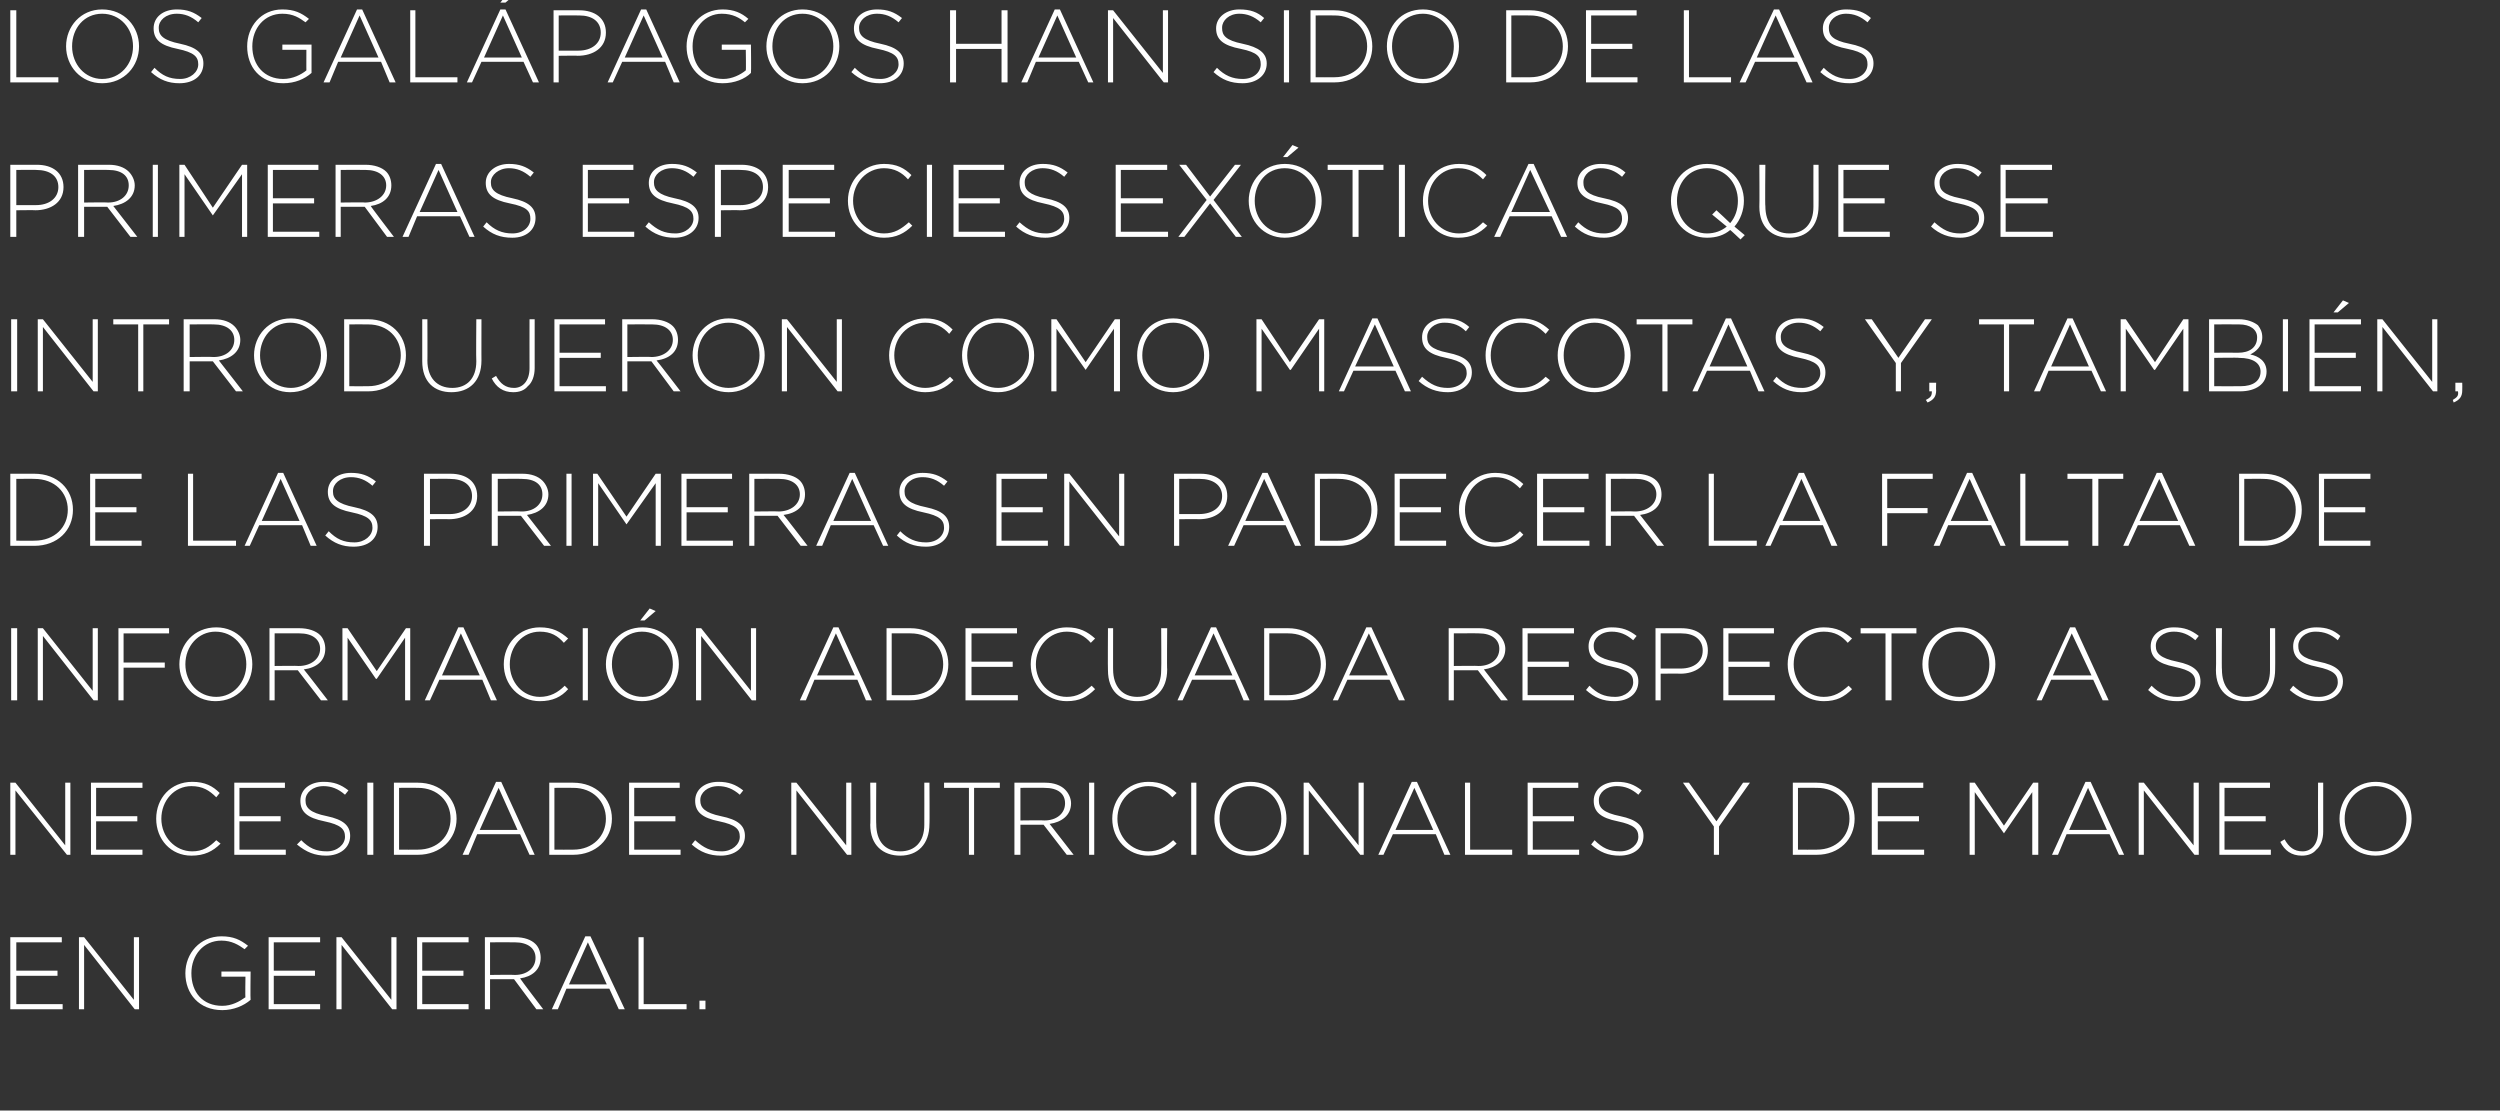
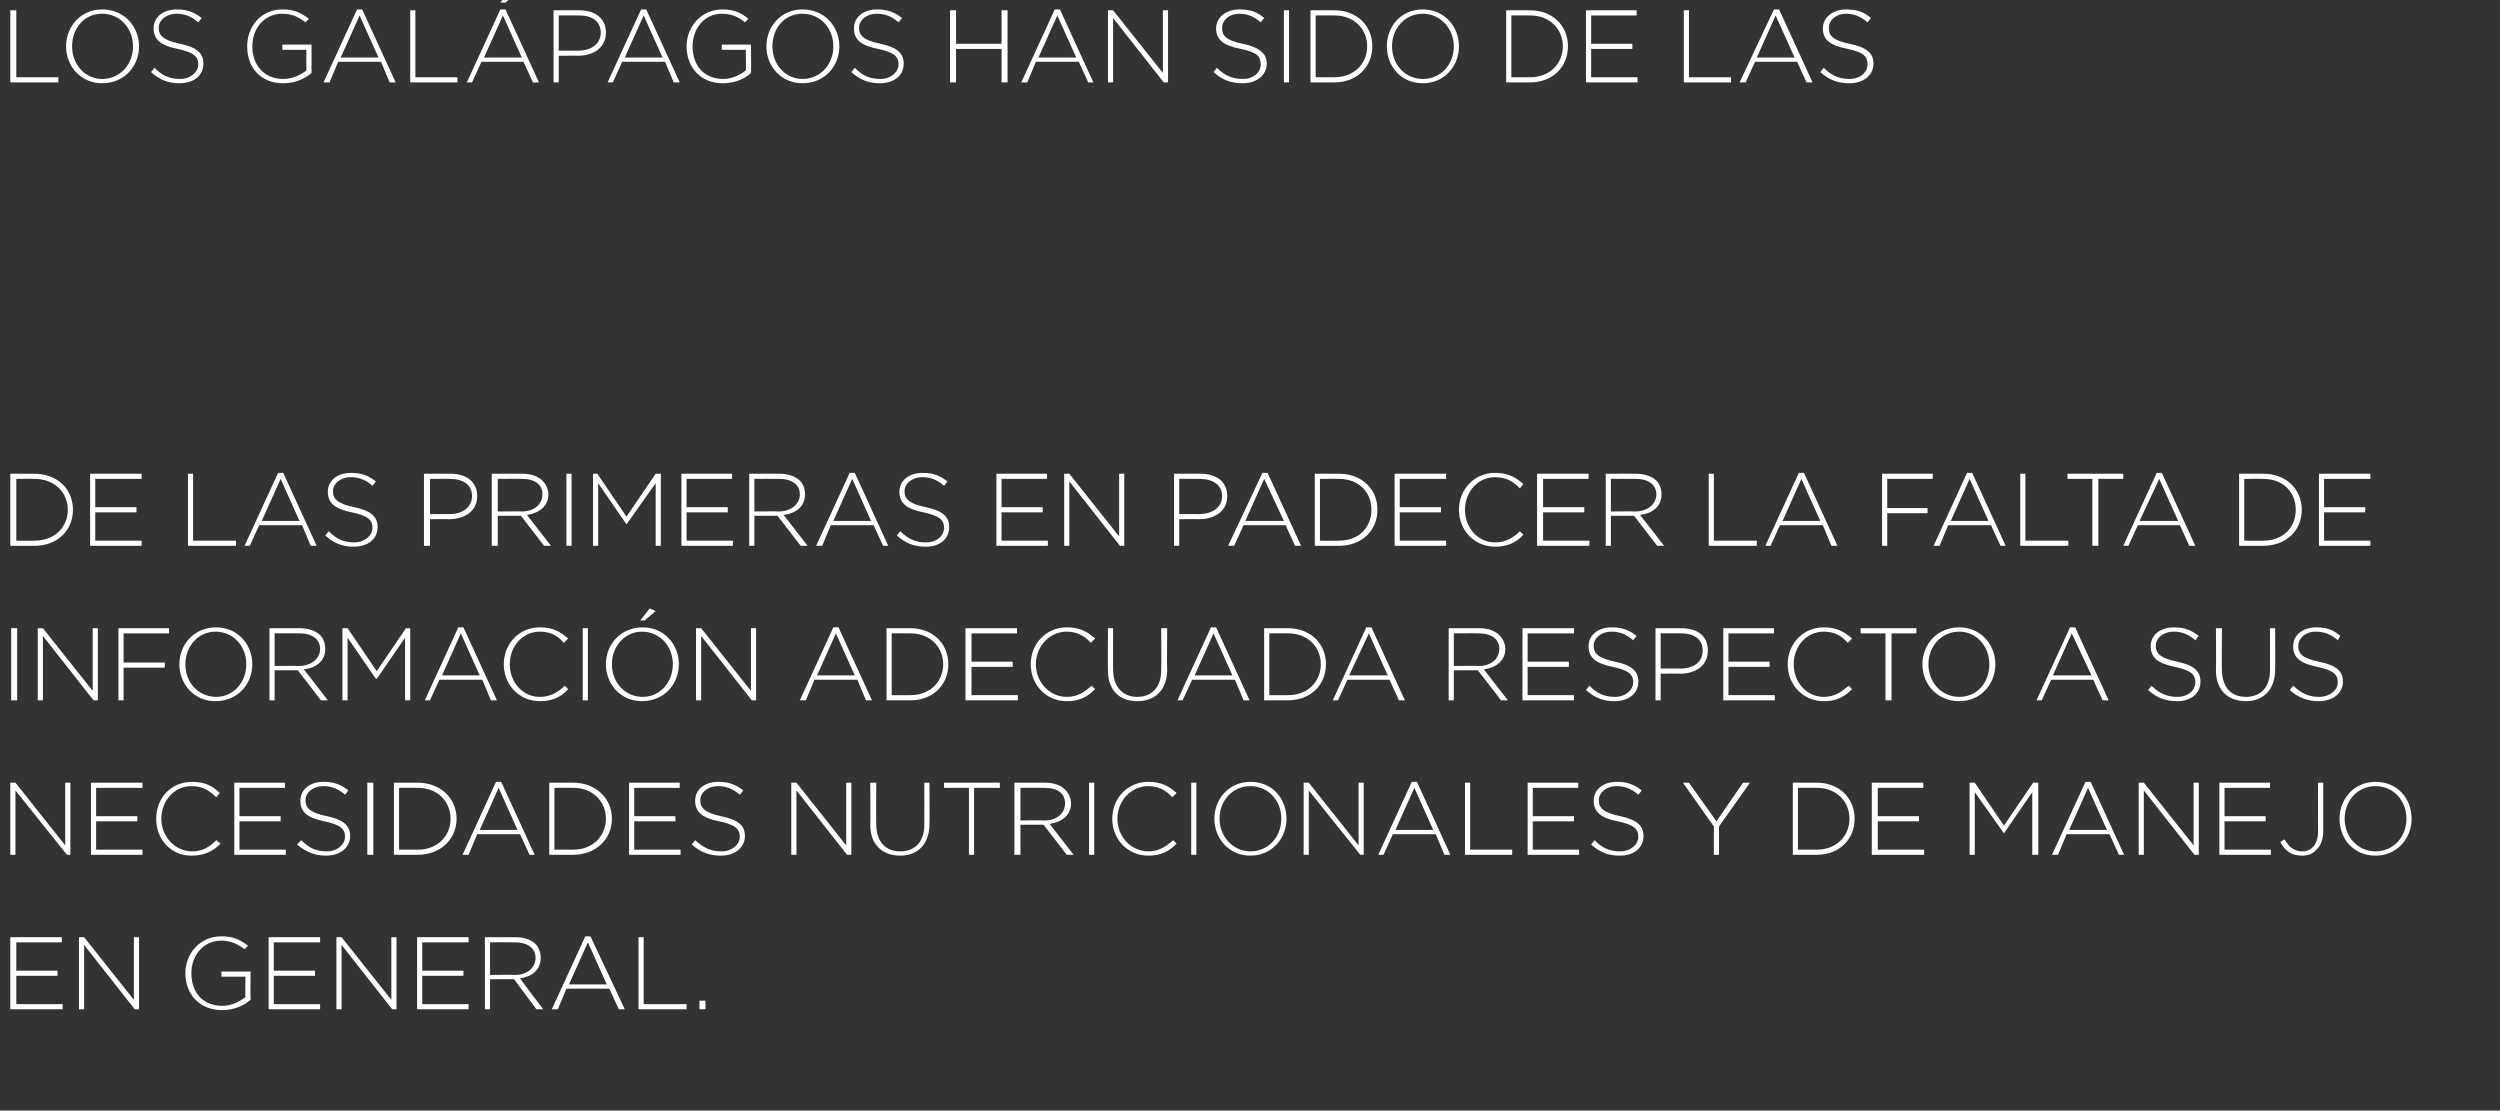
<svg xmlns="http://www.w3.org/2000/svg" version="1.1" width="291.3px" height="129.4px" viewBox="0 0 291.3 129.4">
  <rect x="0" y="0" width="291.3" height="129.4" fill="#333333" stroke="none" />
  <desc>Los gal pagos han sido de las primeras especies ex ticas que se introdujeron como mascotas y, tambi n, de las primera</desc>
  <defs />
  <g id="Polygon77560">
    <path d="M 1.2 109.2 L 7.2 109.2 L 7.2 109.8 L 1.9 109.8 L 1.9 113.1 L 6.7 113.1 L 6.7 113.7 L 1.9 113.7 L 1.9 117 L 7.3 117 L 7.3 117.6 L 1.2 117.6 L 1.2 109.2 Z M 9.2 109.2 L 9.8 109.2 L 15.6 116.5 L 15.6 109.2 L 16.2 109.2 L 16.2 117.6 L 15.7 117.6 L 9.8 110.1 L 9.8 117.6 L 9.2 117.6 L 9.2 109.2 Z M 21.6 113.4 C 21.6 113.4 21.6 113.4 21.6 113.4 C 21.6 111.1 23.3 109.1 25.8 109.1 C 27.2 109.1 28 109.5 28.9 110.2 C 28.9 110.2 28.5 110.6 28.5 110.6 C 27.8 110.1 27 109.6 25.8 109.6 C 23.7 109.6 22.3 111.3 22.3 113.4 C 22.3 113.4 22.3 113.4 22.3 113.4 C 22.3 115.6 23.6 117.2 25.9 117.2 C 27 117.2 27.9 116.7 28.6 116.2 C 28.56 116.23 28.6 113.8 28.6 113.8 L 25.8 113.8 L 25.8 113.2 L 29.2 113.2 C 29.2 113.2 29.16 116.48 29.2 116.5 C 28.4 117.2 27.2 117.7 25.9 117.7 C 23.2 117.7 21.6 115.8 21.6 113.4 Z M 31.3 109.2 L 37.3 109.2 L 37.3 109.8 L 31.9 109.8 L 31.9 113.1 L 36.7 113.1 L 36.7 113.7 L 31.9 113.7 L 31.9 117 L 37.3 117 L 37.3 117.6 L 31.3 117.6 L 31.3 109.2 Z M 39.2 109.2 L 39.8 109.2 L 45.6 116.5 L 45.6 109.2 L 46.2 109.2 L 46.2 117.6 L 45.7 117.6 L 39.8 110.1 L 39.8 117.6 L 39.2 117.6 L 39.2 109.2 Z M 48.6 109.2 L 54.6 109.2 L 54.6 109.8 L 49.2 109.8 L 49.2 113.1 L 54 113.1 L 54 113.7 L 49.2 113.7 L 49.2 117 L 54.6 117 L 54.6 117.6 L 48.6 117.6 L 48.6 109.2 Z M 56.5 109.2 C 56.5 109.2 60.02 109.2 60 109.2 C 61.1 109.2 61.9 109.5 62.4 110 C 62.8 110.4 63 111 63 111.6 C 63 111.6 63 111.6 63 111.6 C 63 113 62 113.8 60.6 114 C 60.56 114.01 63.3 117.6 63.3 117.6 L 62.5 117.6 L 59.9 114.1 L 57.1 114.1 L 57.1 117.6 L 56.5 117.6 L 56.5 109.2 Z M 60 113.6 C 61.4 113.6 62.4 112.8 62.4 111.6 C 62.4 111.6 62.4 111.6 62.4 111.6 C 62.4 110.5 61.5 109.8 60 109.8 C 59.99 109.78 57.1 109.8 57.1 109.8 L 57.1 113.6 C 57.1 113.6 59.95 113.56 60 113.6 Z M 68.2 109.1 L 68.8 109.1 L 72.8 117.6 L 72.1 117.6 L 71 115.2 L 66 115.2 L 65 117.6 L 64.3 117.6 L 68.2 109.1 Z M 70.7 114.7 L 68.5 109.8 L 66.3 114.7 L 70.7 114.7 Z M 74.4 109.2 L 75 109.2 L 75 117 L 80 117 L 80 117.6 L 74.4 117.6 L 74.4 109.2 Z M 81.5 116.6 L 82.2 116.6 L 82.2 117.6 L 81.5 117.6 L 81.5 116.6 Z " stroke="none" fill="#fff" />
  </g>
  <g id="Polygon77559">
    <path d="M 1.2 91.2 L 1.8 91.2 L 7.6 98.5 L 7.6 91.2 L 8.2 91.2 L 8.2 99.6 L 7.8 99.6 L 1.8 92.1 L 1.8 99.6 L 1.2 99.6 L 1.2 91.2 Z M 10.6 91.2 L 16.6 91.2 L 16.6 91.8 L 11.2 91.8 L 11.2 95.1 L 16 95.1 L 16 95.7 L 11.2 95.7 L 11.2 99 L 16.6 99 L 16.6 99.6 L 10.6 99.6 L 10.6 91.2 Z M 18.2 95.4 C 18.2 95.4 18.2 95.4 18.2 95.4 C 18.2 93 19.9 91.1 22.4 91.1 C 23.9 91.1 24.8 91.6 25.6 92.4 C 25.6 92.4 25.2 92.9 25.2 92.9 C 24.4 92.1 23.6 91.6 22.3 91.6 C 20.3 91.6 18.8 93.3 18.8 95.4 C 18.8 95.4 18.8 95.4 18.8 95.4 C 18.8 97.5 20.4 99.2 22.4 99.2 C 23.6 99.2 24.4 98.7 25.2 97.9 C 25.2 97.9 25.7 98.3 25.7 98.3 C 24.8 99.2 23.8 99.7 22.3 99.7 C 19.9 99.7 18.2 97.8 18.2 95.4 Z M 27.3 91.2 L 33.2 91.2 L 33.2 91.8 L 27.9 91.8 L 27.9 95.1 L 32.7 95.1 L 32.7 95.7 L 27.9 95.7 L 27.9 99 L 33.3 99 L 33.3 99.6 L 27.3 99.6 L 27.3 91.2 Z M 34.6 98.4 C 34.6 98.4 35.1 97.9 35.1 97.9 C 36 98.8 36.8 99.2 38.1 99.2 C 39.3 99.2 40.2 98.4 40.2 97.5 C 40.2 97.5 40.2 97.5 40.2 97.5 C 40.2 96.6 39.7 96.1 37.8 95.7 C 35.8 95.3 35 94.6 35 93.3 C 35 93.3 35 93.3 35 93.3 C 35 92 36.1 91.1 37.7 91.1 C 38.9 91.1 39.7 91.4 40.6 92.1 C 40.6 92.1 40.2 92.6 40.2 92.6 C 39.4 91.9 38.6 91.6 37.7 91.6 C 36.4 91.6 35.6 92.4 35.6 93.2 C 35.6 93.2 35.6 93.3 35.6 93.3 C 35.6 94.1 36.1 94.7 38.1 95.1 C 40 95.5 40.8 96.2 40.8 97.4 C 40.8 97.4 40.8 97.4 40.8 97.4 C 40.8 98.8 39.6 99.7 38 99.7 C 36.7 99.7 35.7 99.3 34.6 98.4 Z M 42.8 91.2 L 43.5 91.2 L 43.5 99.6 L 42.8 99.6 L 42.8 91.2 Z M 45.9 91.2 C 45.9 91.2 48.71 91.2 48.7 91.2 C 51.3 91.2 53.2 93 53.2 95.4 C 53.2 95.4 53.2 95.4 53.2 95.4 C 53.2 97.8 51.3 99.6 48.7 99.6 C 48.71 99.6 45.9 99.6 45.9 99.6 L 45.9 91.2 Z M 46.5 91.8 L 46.5 99 C 46.5 99 48.71 99.02 48.7 99 C 51 99 52.5 97.4 52.5 95.4 C 52.5 95.4 52.5 95.4 52.5 95.4 C 52.5 93.4 51 91.8 48.7 91.8 C 48.71 91.78 46.5 91.8 46.5 91.8 Z M 57.8 91.1 L 58.4 91.1 L 62.3 99.6 L 61.7 99.6 L 60.6 97.2 L 55.6 97.2 L 54.6 99.6 L 53.9 99.6 L 57.8 91.1 Z M 60.3 96.7 L 58.1 91.8 L 55.9 96.7 L 60.3 96.7 Z M 64 91.2 C 64 91.2 66.79 91.2 66.8 91.2 C 69.4 91.2 71.3 93 71.3 95.4 C 71.3 95.4 71.3 95.4 71.3 95.4 C 71.3 97.8 69.4 99.6 66.8 99.6 C 66.79 99.6 64 99.6 64 99.6 L 64 91.2 Z M 64.6 91.8 L 64.6 99 C 64.6 99 66.79 99.02 66.8 99 C 69.1 99 70.6 97.4 70.6 95.4 C 70.6 95.4 70.6 95.4 70.6 95.4 C 70.6 93.4 69.1 91.8 66.8 91.8 C 66.79 91.78 64.6 91.8 64.6 91.8 Z M 73.3 91.2 L 79.2 91.2 L 79.2 91.8 L 73.9 91.8 L 73.9 95.1 L 78.7 95.1 L 78.7 95.7 L 73.9 95.7 L 73.9 99 L 79.3 99 L 79.3 99.6 L 73.3 99.6 L 73.3 91.2 Z M 80.6 98.4 C 80.6 98.4 81 97.9 81 97.9 C 82 98.8 82.8 99.2 84.1 99.2 C 85.3 99.2 86.2 98.4 86.2 97.5 C 86.2 97.5 86.2 97.5 86.2 97.5 C 86.2 96.6 85.7 96.1 83.8 95.7 C 81.8 95.3 81 94.6 81 93.3 C 81 93.3 81 93.3 81 93.3 C 81 92 82.1 91.1 83.7 91.1 C 84.9 91.1 85.7 91.4 86.6 92.1 C 86.6 92.1 86.2 92.6 86.2 92.6 C 85.4 91.9 84.6 91.6 83.7 91.6 C 82.4 91.6 81.6 92.4 81.6 93.2 C 81.6 93.2 81.6 93.3 81.6 93.3 C 81.6 94.1 82.1 94.7 84 95.1 C 86 95.5 86.8 96.2 86.8 97.4 C 86.8 97.4 86.8 97.4 86.8 97.4 C 86.8 98.8 85.6 99.7 84 99.7 C 82.7 99.7 81.6 99.3 80.6 98.4 Z M 92.2 91.2 L 92.8 91.2 L 98.6 98.5 L 98.6 91.2 L 99.2 91.2 L 99.2 99.6 L 98.7 99.6 L 92.8 92.1 L 92.8 99.6 L 92.2 99.6 L 92.2 91.2 Z M 101.4 96.1 C 101.45 96.11 101.4 91.2 101.4 91.2 L 102.1 91.2 C 102.1 91.2 102.07 96.05 102.1 96 C 102.1 98 103.1 99.2 104.9 99.2 C 106.6 99.2 107.7 98.1 107.7 96.1 C 107.71 96.11 107.7 91.2 107.7 91.2 L 108.3 91.2 C 108.3 91.2 108.33 96.04 108.3 96 C 108.3 98.4 106.9 99.7 104.9 99.7 C 102.9 99.7 101.4 98.5 101.4 96.1 Z M 112.9 91.8 L 110 91.8 L 110 91.2 L 116.5 91.2 L 116.5 91.8 L 113.5 91.8 L 113.5 99.6 L 112.9 99.6 L 112.9 91.8 Z M 118.2 91.2 C 118.2 91.2 121.76 91.2 121.8 91.2 C 122.8 91.2 123.6 91.5 124.1 92 C 124.5 92.4 124.8 93 124.8 93.6 C 124.8 93.6 124.8 93.6 124.8 93.6 C 124.8 95 123.7 95.8 122.3 96 C 122.3 96.01 125.1 99.6 125.1 99.6 L 124.3 99.6 L 121.6 96.1 L 118.9 96.1 L 118.9 99.6 L 118.2 99.6 L 118.2 91.2 Z M 121.7 95.6 C 123.1 95.6 124.1 94.8 124.1 93.6 C 124.1 93.6 124.1 93.6 124.1 93.6 C 124.1 92.5 123.3 91.8 121.7 91.8 C 121.73 91.78 118.9 91.8 118.9 91.8 L 118.9 95.6 C 118.9 95.6 121.69 95.56 121.7 95.6 Z M 126.9 91.2 L 127.5 91.2 L 127.5 99.6 L 126.9 99.6 L 126.9 91.2 Z M 129.6 95.4 C 129.6 95.4 129.6 95.4 129.6 95.4 C 129.6 93 131.4 91.1 133.8 91.1 C 135.3 91.1 136.2 91.6 137.1 92.4 C 137.1 92.4 136.6 92.9 136.6 92.9 C 135.9 92.1 135 91.6 133.8 91.6 C 131.8 91.6 130.2 93.3 130.2 95.4 C 130.2 95.4 130.2 95.4 130.2 95.4 C 130.2 97.5 131.8 99.2 133.8 99.2 C 135 99.2 135.8 98.7 136.7 97.9 C 136.7 97.9 137.1 98.3 137.1 98.3 C 136.2 99.2 135.3 99.7 133.8 99.7 C 131.4 99.7 129.6 97.8 129.6 95.4 Z M 138.8 91.2 L 139.4 91.2 L 139.4 99.6 L 138.8 99.6 L 138.8 91.2 Z M 141.5 95.4 C 141.5 95.4 141.5 95.4 141.5 95.4 C 141.5 93.1 143.2 91.1 145.7 91.1 C 148.3 91.1 149.9 93.1 149.9 95.4 C 149.9 95.4 149.9 95.4 149.9 95.4 C 149.9 97.7 148.2 99.7 145.7 99.7 C 143.2 99.7 141.5 97.7 141.5 95.4 Z M 149.3 95.4 C 149.3 95.4 149.3 95.4 149.3 95.4 C 149.3 93.3 147.8 91.6 145.7 91.6 C 143.6 91.6 142.1 93.3 142.1 95.4 C 142.1 95.4 142.1 95.4 142.1 95.4 C 142.1 97.5 143.7 99.2 145.7 99.2 C 147.8 99.2 149.3 97.5 149.3 95.4 Z M 151.9 91.2 L 152.5 91.2 L 158.3 98.5 L 158.3 91.2 L 158.9 91.2 L 158.9 99.6 L 158.5 99.6 L 152.5 92.1 L 152.5 99.6 L 151.9 99.6 L 151.9 91.2 Z M 164.5 91.1 L 165.1 91.1 L 169 99.6 L 168.3 99.6 L 167.3 97.2 L 162.3 97.2 L 161.2 99.6 L 160.6 99.6 L 164.5 91.1 Z M 167 96.7 L 164.8 91.8 L 162.6 96.7 L 167 96.7 Z M 170.7 91.2 L 171.3 91.2 L 171.3 99 L 176.2 99 L 176.2 99.6 L 170.7 99.6 L 170.7 91.2 Z M 178 91.2 L 183.9 91.2 L 183.9 91.8 L 178.6 91.8 L 178.6 95.1 L 183.4 95.1 L 183.4 95.7 L 178.6 95.7 L 178.6 99 L 184 99 L 184 99.6 L 178 99.6 L 178 91.2 Z M 185.4 98.4 C 185.4 98.4 185.8 97.9 185.8 97.9 C 186.7 98.8 187.5 99.2 188.8 99.2 C 190 99.2 190.9 98.4 190.9 97.5 C 190.9 97.5 190.9 97.5 190.9 97.5 C 190.9 96.6 190.4 96.1 188.5 95.7 C 186.5 95.3 185.7 94.6 185.7 93.3 C 185.7 93.3 185.7 93.3 185.7 93.3 C 185.7 92 186.8 91.1 188.4 91.1 C 189.6 91.1 190.4 91.4 191.3 92.1 C 191.3 92.1 190.9 92.6 190.9 92.6 C 190.1 91.9 189.3 91.6 188.4 91.6 C 187.1 91.6 186.3 92.4 186.3 93.2 C 186.3 93.2 186.3 93.3 186.3 93.3 C 186.3 94.1 186.8 94.7 188.8 95.1 C 190.7 95.5 191.5 96.2 191.5 97.4 C 191.5 97.4 191.5 97.4 191.5 97.4 C 191.5 98.8 190.4 99.7 188.7 99.7 C 187.4 99.7 186.4 99.3 185.4 98.4 Z M 199.7 96.3 L 196.1 91.2 L 196.8 91.2 L 200 95.7 L 203.1 91.2 L 203.9 91.2 L 200.3 96.3 L 200.3 99.6 L 199.7 99.6 L 199.7 96.3 Z M 208.9 91.2 C 208.9 91.2 211.68 91.2 211.7 91.2 C 214.3 91.2 216.1 93 216.1 95.4 C 216.1 95.4 216.1 95.4 216.1 95.4 C 216.1 97.8 214.3 99.6 211.7 99.6 C 211.68 99.6 208.9 99.6 208.9 99.6 L 208.9 91.2 Z M 209.5 91.8 L 209.5 99 C 209.5 99 211.68 99.02 211.7 99 C 214 99 215.5 97.4 215.5 95.4 C 215.5 95.4 215.5 95.4 215.5 95.4 C 215.5 93.4 214 91.8 211.7 91.8 C 211.68 91.78 209.5 91.8 209.5 91.8 Z M 218.1 91.2 L 224.1 91.2 L 224.1 91.8 L 218.8 91.8 L 218.8 95.1 L 223.6 95.1 L 223.6 95.7 L 218.8 95.7 L 218.8 99 L 224.2 99 L 224.2 99.6 L 218.1 99.6 L 218.1 91.2 Z M 229.5 91.2 L 230.1 91.2 L 233.5 96.2 L 236.9 91.2 L 237.5 91.2 L 237.5 99.6 L 236.8 99.6 L 236.8 92.3 L 233.5 97.1 L 233.5 97.1 L 230.1 92.3 L 230.1 99.6 L 229.5 99.6 L 229.5 91.2 Z M 243 91.1 L 243.6 91.1 L 247.5 99.6 L 246.9 99.6 L 245.8 97.2 L 240.8 97.2 L 239.8 99.6 L 239.1 99.6 L 243 91.1 Z M 245.5 96.7 L 243.3 91.8 L 241.1 96.7 L 245.5 96.7 Z M 249.2 91.2 L 249.8 91.2 L 255.6 98.5 L 255.6 91.2 L 256.2 91.2 L 256.2 99.6 L 255.7 99.6 L 249.8 92.1 L 249.8 99.6 L 249.2 99.6 L 249.2 91.2 Z M 258.6 91.2 L 264.5 91.2 L 264.5 91.8 L 259.2 91.8 L 259.2 95.1 L 264 95.1 L 264 95.7 L 259.2 95.7 L 259.2 99 L 264.6 99 L 264.6 99.6 L 258.6 99.6 L 258.6 91.2 Z M 265.7 98.1 C 265.7 98.1 266.2 97.8 266.2 97.8 C 266.7 98.7 267.3 99.2 268.3 99.2 C 269.3 99.2 270.1 98.4 270.1 96.9 C 270.08 96.91 270.1 91.2 270.1 91.2 L 270.7 91.2 C 270.7 91.2 270.7 96.86 270.7 96.9 C 270.7 97.8 270.4 98.6 269.9 99 C 269.5 99.5 268.9 99.7 268.2 99.7 C 267 99.7 266.2 99.1 265.7 98.1 Z M 272.6 95.4 C 272.6 95.4 272.6 95.4 272.6 95.4 C 272.6 93.1 274.3 91.1 276.8 91.1 C 279.4 91.1 281 93.1 281 95.4 C 281 95.4 281 95.4 281 95.4 C 281 97.7 279.3 99.7 276.8 99.7 C 274.2 99.7 272.6 97.7 272.6 95.4 Z M 280.4 95.4 C 280.4 95.4 280.4 95.4 280.4 95.4 C 280.4 93.3 278.9 91.6 276.8 91.6 C 274.7 91.6 273.2 93.3 273.2 95.4 C 273.2 95.4 273.2 95.4 273.2 95.4 C 273.2 97.5 274.7 99.2 276.8 99.2 C 278.9 99.2 280.4 97.5 280.4 95.4 Z " stroke="none" fill="#fff" />
  </g>
  <g id="Polygon77558">
    <path d="M 1.3 73.2 L 2 73.2 L 2 81.6 L 1.3 81.6 L 1.3 73.2 Z M 4.4 73.2 L 5 73.2 L 10.8 80.5 L 10.8 73.2 L 11.4 73.2 L 11.4 81.6 L 10.9 81.6 L 5 74.1 L 5 81.6 L 4.4 81.6 L 4.4 73.2 Z M 13.8 73.2 L 19.7 73.2 L 19.7 73.8 L 14.4 73.8 L 14.4 77.2 L 19.2 77.2 L 19.2 77.8 L 14.4 77.8 L 14.4 81.6 L 13.8 81.6 L 13.8 73.2 Z M 20.9 77.4 C 20.9 77.4 20.9 77.4 20.9 77.4 C 20.9 75.1 22.6 73.1 25.2 73.1 C 27.7 73.1 29.4 75.1 29.4 77.4 C 29.4 77.4 29.4 77.4 29.4 77.4 C 29.4 79.7 27.7 81.7 25.1 81.7 C 22.6 81.7 20.9 79.7 20.9 77.4 Z M 28.7 77.4 C 28.7 77.4 28.7 77.4 28.7 77.4 C 28.7 75.3 27.2 73.6 25.1 73.6 C 23.1 73.6 21.6 75.3 21.6 77.4 C 21.6 77.4 21.6 77.4 21.6 77.4 C 21.6 79.5 23.1 81.2 25.2 81.2 C 27.2 81.2 28.7 79.5 28.7 77.4 Z M 31.4 73.2 C 31.4 73.2 34.9 73.2 34.9 73.2 C 35.9 73.2 36.8 73.5 37.3 74 C 37.7 74.4 37.9 75 37.9 75.6 C 37.9 75.6 37.9 75.6 37.9 75.6 C 37.9 77 36.9 77.8 35.4 78 C 35.44 78.01 38.2 81.6 38.2 81.6 L 37.4 81.6 L 34.7 78.1 L 32 78.1 L 32 81.6 L 31.4 81.6 L 31.4 73.2 Z M 34.8 77.6 C 36.2 77.6 37.3 76.8 37.3 75.6 C 37.3 75.6 37.3 75.6 37.3 75.6 C 37.3 74.5 36.4 73.8 34.9 73.8 C 34.86 73.78 32 73.8 32 73.8 L 32 77.6 C 32 77.6 34.82 77.56 34.8 77.6 Z M 39.9 73.2 L 40.5 73.2 L 43.9 78.2 L 47.3 73.2 L 47.8 73.2 L 47.8 81.6 L 47.2 81.6 L 47.2 74.3 L 43.9 79.1 L 43.8 79.1 L 40.5 74.3 L 40.5 81.6 L 39.9 81.6 L 39.9 73.2 Z M 53.4 73.1 L 54 73.1 L 57.9 81.6 L 57.2 81.6 L 56.2 79.2 L 51.2 79.2 L 50.1 81.6 L 49.5 81.6 L 53.4 73.1 Z M 55.9 78.7 L 53.7 73.8 L 51.5 78.7 L 55.9 78.7 Z M 58.7 77.4 C 58.7 77.4 58.7 77.4 58.7 77.4 C 58.7 75 60.5 73.1 62.9 73.1 C 64.4 73.1 65.3 73.6 66.2 74.4 C 66.2 74.4 65.7 74.9 65.7 74.9 C 65 74.1 64.2 73.6 62.9 73.6 C 60.9 73.6 59.4 75.3 59.4 77.4 C 59.4 77.4 59.4 77.4 59.4 77.4 C 59.4 79.5 60.9 81.2 62.9 81.2 C 64.1 81.2 65 80.7 65.8 79.9 C 65.8 79.9 66.2 80.3 66.2 80.3 C 65.4 81.2 64.4 81.7 62.9 81.7 C 60.5 81.7 58.7 79.8 58.7 77.4 Z M 67.9 73.2 L 68.5 73.2 L 68.5 81.6 L 67.9 81.6 L 67.9 73.2 Z M 70.6 77.4 C 70.6 77.4 70.6 77.4 70.6 77.4 C 70.6 75.1 72.3 73.1 74.9 73.1 C 77.4 73.1 79.1 75.1 79.1 77.4 C 79.1 77.4 79.1 77.4 79.1 77.4 C 79.1 79.7 77.4 81.7 74.8 81.7 C 72.3 81.7 70.6 79.7 70.6 77.4 Z M 78.4 77.4 C 78.4 77.4 78.4 77.4 78.4 77.4 C 78.4 75.3 76.9 73.6 74.8 73.6 C 72.8 73.6 71.3 75.3 71.3 77.4 C 71.3 77.4 71.3 77.4 71.3 77.4 C 71.3 79.5 72.8 81.2 74.9 81.2 C 76.9 81.2 78.4 79.5 78.4 77.4 Z M 75.7 70.9 L 76.4 71.2 L 75.1 72.3 L 74.6 72.3 L 75.7 70.9 Z M 81.1 73.2 L 81.7 73.2 L 87.5 80.5 L 87.5 73.2 L 88.1 73.2 L 88.1 81.6 L 87.6 81.6 L 81.7 74.1 L 81.7 81.6 L 81.1 81.6 L 81.1 73.2 Z M 97.1 73.1 L 97.7 73.1 L 101.6 81.6 L 100.9 81.6 L 99.9 79.2 L 94.9 79.2 L 93.9 81.6 L 93.2 81.6 L 97.1 73.1 Z M 99.6 78.7 L 97.4 73.8 L 95.2 78.7 L 99.6 78.7 Z M 103.3 73.2 C 103.3 73.2 106.08 73.2 106.1 73.2 C 108.7 73.2 110.5 75 110.5 77.4 C 110.5 77.4 110.5 77.4 110.5 77.4 C 110.5 79.8 108.7 81.6 106.1 81.6 C 106.08 81.6 103.3 81.6 103.3 81.6 L 103.3 73.2 Z M 103.9 73.8 L 103.9 81 C 103.9 81 106.08 81.02 106.1 81 C 108.4 81 109.9 79.4 109.9 77.4 C 109.9 77.4 109.9 77.4 109.9 77.4 C 109.9 75.4 108.4 73.8 106.1 73.8 C 106.08 73.78 103.9 73.8 103.9 73.8 Z M 112.5 73.2 L 118.5 73.2 L 118.5 73.8 L 113.2 73.8 L 113.2 77.1 L 118 77.1 L 118 77.7 L 113.2 77.7 L 113.2 81 L 118.6 81 L 118.6 81.6 L 112.5 81.6 L 112.5 73.2 Z M 120.1 77.4 C 120.1 77.4 120.1 77.4 120.1 77.4 C 120.1 75 121.9 73.1 124.3 73.1 C 125.8 73.1 126.7 73.6 127.6 74.4 C 127.6 74.4 127.1 74.9 127.1 74.9 C 126.4 74.1 125.5 73.6 124.3 73.6 C 122.3 73.6 120.7 75.3 120.7 77.4 C 120.7 77.4 120.7 77.4 120.7 77.4 C 120.7 79.5 122.3 81.2 124.3 81.2 C 125.5 81.2 126.3 80.7 127.2 79.9 C 127.2 79.9 127.6 80.3 127.6 80.3 C 126.7 81.2 125.8 81.7 124.3 81.7 C 121.9 81.7 120.1 79.8 120.1 77.4 Z M 129.1 78.1 C 129.07 78.11 129.1 73.2 129.1 73.2 L 129.7 73.2 C 129.7 73.2 129.69 78.05 129.7 78 C 129.7 80 130.8 81.2 132.5 81.2 C 134.2 81.2 135.3 80.1 135.3 78.1 C 135.34 78.11 135.3 73.2 135.3 73.2 L 136 73.2 C 136 73.2 135.96 78.04 136 78 C 136 80.4 134.6 81.7 132.5 81.7 C 130.5 81.7 129.1 80.5 129.1 78.1 Z M 141.1 73.1 L 141.7 73.1 L 145.6 81.6 L 144.9 81.6 L 143.9 79.2 L 138.9 79.2 L 137.8 81.6 L 137.2 81.6 L 141.1 73.1 Z M 143.6 78.7 L 141.4 73.8 L 139.2 78.7 L 143.6 78.7 Z M 147.3 73.2 C 147.3 73.2 150.06 73.2 150.1 73.2 C 152.7 73.2 154.5 75 154.5 77.4 C 154.5 77.4 154.5 77.4 154.5 77.4 C 154.5 79.8 152.7 81.6 150.1 81.6 C 150.06 81.6 147.3 81.6 147.3 81.6 L 147.3 73.2 Z M 147.9 73.8 L 147.9 81 C 147.9 81 150.06 81.02 150.1 81 C 152.4 81 153.9 79.4 153.9 77.4 C 153.9 77.4 153.9 77.4 153.9 77.4 C 153.9 75.4 152.4 73.8 150.1 73.8 C 150.06 73.78 147.9 73.8 147.9 73.8 Z M 159.2 73.1 L 159.8 73.1 L 163.7 81.6 L 163 81.6 L 161.9 79.2 L 157 79.2 L 155.9 81.6 L 155.3 81.6 L 159.2 73.1 Z M 161.7 78.7 L 159.5 73.8 L 157.2 78.7 L 161.7 78.7 Z M 168.8 73.2 C 168.8 73.2 172.35 73.2 172.4 73.2 C 173.4 73.2 174.2 73.5 174.7 74 C 175.1 74.4 175.4 75 175.4 75.6 C 175.4 75.6 175.4 75.6 175.4 75.6 C 175.4 77 174.3 77.8 172.9 78 C 172.89 78.01 175.7 81.6 175.7 81.6 L 174.9 81.6 L 172.2 78.1 L 169.4 78.1 L 169.4 81.6 L 168.8 81.6 L 168.8 73.2 Z M 172.3 77.6 C 173.7 77.6 174.7 76.8 174.7 75.6 C 174.7 75.6 174.7 75.6 174.7 75.6 C 174.7 74.5 173.8 73.8 172.3 73.8 C 172.32 73.78 169.4 73.8 169.4 73.8 L 169.4 77.6 C 169.4 77.6 172.28 77.56 172.3 77.6 Z M 177.4 73.2 L 183.4 73.2 L 183.4 73.8 L 178 73.8 L 178 77.1 L 182.8 77.1 L 182.8 77.7 L 178 77.7 L 178 81 L 183.4 81 L 183.4 81.6 L 177.4 81.6 L 177.4 73.2 Z M 184.8 80.4 C 184.8 80.4 185.2 79.9 185.2 79.9 C 186.1 80.8 186.9 81.2 188.2 81.2 C 189.4 81.2 190.3 80.4 190.3 79.5 C 190.3 79.5 190.3 79.5 190.3 79.5 C 190.3 78.6 189.8 78.1 187.9 77.7 C 185.9 77.3 185.1 76.6 185.1 75.3 C 185.1 75.3 185.1 75.3 185.1 75.3 C 185.1 74 186.2 73.1 187.8 73.1 C 189 73.1 189.8 73.4 190.7 74.1 C 190.7 74.1 190.3 74.6 190.3 74.6 C 189.5 73.9 188.7 73.6 187.8 73.6 C 186.5 73.6 185.7 74.4 185.7 75.2 C 185.7 75.2 185.7 75.3 185.7 75.3 C 185.7 76.1 186.2 76.7 188.2 77.1 C 190.1 77.5 190.9 78.2 190.9 79.4 C 190.9 79.4 190.9 79.4 190.9 79.4 C 190.9 80.8 189.8 81.7 188.1 81.7 C 186.8 81.7 185.8 81.3 184.8 80.4 Z M 192.9 73.2 C 192.9 73.2 195.91 73.2 195.9 73.2 C 197.8 73.2 199 74.1 199 75.8 C 199 75.8 199 75.8 199 75.8 C 199 77.6 197.5 78.5 195.8 78.5 C 195.75 78.47 193.5 78.5 193.5 78.5 L 193.5 81.6 L 192.9 81.6 L 192.9 73.2 Z M 195.8 77.9 C 197.4 77.9 198.4 77.1 198.4 75.8 C 198.4 75.8 198.4 75.8 198.4 75.8 C 198.4 74.5 197.4 73.8 195.9 73.8 C 195.86 73.78 193.5 73.8 193.5 73.8 L 193.5 77.9 C 193.5 77.9 195.79 77.89 195.8 77.9 Z M 200.8 73.2 L 206.7 73.2 L 206.7 73.8 L 201.4 73.8 L 201.4 77.1 L 206.2 77.1 L 206.2 77.7 L 201.4 77.7 L 201.4 81 L 206.8 81 L 206.8 81.6 L 200.8 81.6 L 200.8 73.2 Z M 208.3 77.4 C 208.3 77.4 208.3 77.4 208.3 77.4 C 208.3 75 210.1 73.1 212.5 73.1 C 214 73.1 214.9 73.6 215.8 74.4 C 215.8 74.4 215.3 74.9 215.3 74.9 C 214.6 74.1 213.8 73.6 212.5 73.6 C 210.5 73.6 209 75.3 209 77.4 C 209 77.4 209 77.4 209 77.4 C 209 79.5 210.5 81.2 212.5 81.2 C 213.7 81.2 214.5 80.7 215.4 79.9 C 215.4 79.9 215.8 80.3 215.8 80.3 C 214.9 81.2 214 81.7 212.5 81.7 C 210.1 81.7 208.3 79.8 208.3 77.4 Z M 219.7 73.8 L 216.8 73.8 L 216.8 73.2 L 223.3 73.2 L 223.3 73.8 L 220.4 73.8 L 220.4 81.6 L 219.7 81.6 L 219.7 73.8 Z M 224 77.4 C 224 77.4 224 77.4 224 77.4 C 224 75.1 225.7 73.1 228.3 73.1 C 230.8 73.1 232.5 75.1 232.5 77.4 C 232.5 77.4 232.5 77.4 232.5 77.4 C 232.5 79.7 230.8 81.7 228.3 81.7 C 225.7 81.7 224 79.7 224 77.4 Z M 231.8 77.4 C 231.8 77.4 231.8 77.4 231.8 77.4 C 231.8 75.3 230.3 73.6 228.3 73.6 C 226.2 73.6 224.7 75.3 224.7 77.4 C 224.7 77.4 224.7 77.4 224.7 77.4 C 224.7 79.5 226.2 81.2 228.3 81.2 C 230.4 81.2 231.8 79.5 231.8 77.4 Z M 241.2 73.1 L 241.8 73.1 L 245.7 81.6 L 245 81.6 L 243.9 79.2 L 239 79.2 L 237.9 81.6 L 237.3 81.6 L 241.2 73.1 Z M 243.7 78.7 L 241.4 73.8 L 239.2 78.7 L 243.7 78.7 Z M 250.3 80.4 C 250.3 80.4 250.7 79.9 250.7 79.9 C 251.6 80.8 252.5 81.2 253.7 81.2 C 255 81.2 255.8 80.4 255.8 79.5 C 255.8 79.5 255.8 79.5 255.8 79.5 C 255.8 78.6 255.3 78.1 253.4 77.7 C 251.4 77.3 250.6 76.6 250.6 75.3 C 250.6 75.3 250.6 75.3 250.6 75.3 C 250.6 74 251.7 73.1 253.3 73.1 C 254.5 73.1 255.3 73.4 256.2 74.1 C 256.2 74.1 255.8 74.6 255.8 74.6 C 255 73.9 254.2 73.6 253.3 73.6 C 252 73.6 251.2 74.4 251.2 75.2 C 251.2 75.2 251.2 75.3 251.2 75.3 C 251.2 76.1 251.7 76.7 253.7 77.1 C 255.6 77.5 256.4 78.2 256.4 79.4 C 256.4 79.4 256.4 79.4 256.4 79.4 C 256.4 80.8 255.3 81.7 253.7 81.7 C 252.3 81.7 251.3 81.3 250.3 80.4 Z M 258.2 78.1 C 258.24 78.11 258.2 73.2 258.2 73.2 L 258.9 73.2 C 258.9 73.2 258.86 78.05 258.9 78 C 258.9 80 259.9 81.2 261.7 81.2 C 263.4 81.2 264.5 80.1 264.5 78.1 C 264.5 78.11 264.5 73.2 264.5 73.2 L 265.1 73.2 C 265.1 73.2 265.12 78.04 265.1 78 C 265.1 80.4 263.7 81.7 261.7 81.7 C 259.7 81.7 258.2 80.5 258.2 78.1 Z M 266.8 80.4 C 266.8 80.4 267.2 79.9 267.2 79.9 C 268.2 80.8 269 81.2 270.2 81.2 C 271.5 81.2 272.4 80.4 272.4 79.5 C 272.4 79.5 272.4 79.5 272.4 79.5 C 272.4 78.6 271.9 78.1 270 77.7 C 268 77.3 267.2 76.6 267.2 75.3 C 267.2 75.3 267.2 75.3 267.2 75.3 C 267.2 74 268.3 73.1 269.9 73.1 C 271.1 73.1 271.9 73.4 272.7 74.1 C 272.7 74.1 272.4 74.6 272.4 74.6 C 271.6 73.9 270.8 73.6 269.8 73.6 C 268.6 73.6 267.8 74.4 267.8 75.2 C 267.8 75.2 267.8 75.3 267.8 75.3 C 267.8 76.1 268.2 76.7 270.2 77.1 C 272.2 77.5 273 78.2 273 79.4 C 273 79.4 273 79.4 273 79.4 C 273 80.8 271.8 81.7 270.2 81.7 C 268.9 81.7 267.8 81.3 266.8 80.4 Z " stroke="none" fill="#fff" />
  </g>
  <g id="Polygon77557">
    <path d="M 1.2 55.2 C 1.2 55.2 4.04 55.2 4 55.2 C 6.7 55.2 8.5 57 8.5 59.4 C 8.5 59.4 8.5 59.4 8.5 59.4 C 8.5 61.8 6.7 63.6 4 63.6 C 4.04 63.6 1.2 63.6 1.2 63.6 L 1.2 55.2 Z M 1.9 55.8 L 1.9 63 C 1.9 63 4.04 63.02 4 63 C 6.4 63 7.9 61.4 7.9 59.4 C 7.9 59.4 7.9 59.4 7.9 59.4 C 7.9 57.4 6.4 55.8 4 55.8 C 4.04 55.78 1.9 55.8 1.9 55.8 Z M 10.5 55.2 L 16.5 55.2 L 16.5 55.8 L 11.1 55.8 L 11.1 59.1 L 15.9 59.1 L 15.9 59.7 L 11.1 59.7 L 11.1 63 L 16.5 63 L 16.5 63.6 L 10.5 63.6 L 10.5 55.2 Z M 21.9 55.2 L 22.5 55.2 L 22.5 63 L 27.5 63 L 27.5 63.6 L 21.9 63.6 L 21.9 55.2 Z M 32.4 55.1 L 33 55.1 L 36.9 63.6 L 36.2 63.6 L 35.2 61.2 L 30.2 61.2 L 29.1 63.6 L 28.5 63.6 L 32.4 55.1 Z M 34.9 60.7 L 32.7 55.8 L 30.5 60.7 L 34.9 60.7 Z M 37.9 62.4 C 37.9 62.4 38.3 61.9 38.3 61.9 C 39.2 62.8 40 63.2 41.3 63.2 C 42.5 63.2 43.4 62.4 43.4 61.5 C 43.4 61.5 43.4 61.5 43.4 61.5 C 43.4 60.6 42.9 60.1 41 59.7 C 39 59.3 38.2 58.6 38.2 57.3 C 38.2 57.3 38.2 57.3 38.2 57.3 C 38.2 56 39.3 55.1 40.9 55.1 C 42.1 55.1 42.9 55.4 43.8 56.1 C 43.8 56.1 43.4 56.6 43.4 56.6 C 42.6 55.9 41.8 55.6 40.9 55.6 C 39.6 55.6 38.8 56.4 38.8 57.2 C 38.8 57.2 38.8 57.3 38.8 57.3 C 38.8 58.1 39.3 58.7 41.3 59.1 C 43.2 59.5 44 60.2 44 61.4 C 44 61.4 44 61.4 44 61.4 C 44 62.8 42.9 63.7 41.2 63.7 C 39.9 63.7 38.9 63.3 37.9 62.4 Z M 49.4 55.2 C 49.4 55.2 52.49 55.2 52.5 55.2 C 54.3 55.2 55.6 56.1 55.6 57.8 C 55.6 57.8 55.6 57.8 55.6 57.8 C 55.6 59.6 54.1 60.5 52.3 60.5 C 52.33 60.47 50.1 60.5 50.1 60.5 L 50.1 63.6 L 49.4 63.6 L 49.4 55.2 Z M 52.4 59.9 C 53.9 59.9 55 59.1 55 57.8 C 55 57.8 55 57.8 55 57.8 C 55 56.5 54 55.8 52.4 55.8 C 52.44 55.78 50.1 55.8 50.1 55.8 L 50.1 59.9 C 50.1 59.9 52.37 59.89 52.4 59.9 Z M 57.3 55.2 C 57.3 55.2 60.86 55.2 60.9 55.2 C 61.9 55.2 62.7 55.5 63.2 56 C 63.6 56.4 63.9 57 63.9 57.6 C 63.9 57.6 63.9 57.6 63.9 57.6 C 63.9 59 62.8 59.8 61.4 60 C 61.4 60.01 64.2 63.6 64.2 63.6 L 63.4 63.6 L 60.7 60.1 L 58 60.1 L 58 63.6 L 57.3 63.6 L 57.3 55.2 Z M 60.8 59.6 C 62.2 59.6 63.2 58.8 63.2 57.6 C 63.2 57.6 63.2 57.6 63.2 57.6 C 63.2 56.5 62.4 55.8 60.8 55.8 C 60.83 55.78 58 55.8 58 55.8 L 58 59.6 C 58 59.6 60.79 59.56 60.8 59.6 Z M 66 55.2 L 66.6 55.2 L 66.6 63.6 L 66 63.6 L 66 55.2 Z M 69.1 55.2 L 69.6 55.2 L 73 60.2 L 76.4 55.2 L 77 55.2 L 77 63.6 L 76.4 63.6 L 76.4 56.3 L 73 61.1 L 73 61.1 L 69.7 56.3 L 69.7 63.6 L 69.1 63.6 L 69.1 55.2 Z M 79.4 55.2 L 85.3 55.2 L 85.3 55.8 L 80 55.8 L 80 59.1 L 84.8 59.1 L 84.8 59.7 L 80 59.7 L 80 63 L 85.4 63 L 85.4 63.6 L 79.4 63.6 L 79.4 55.2 Z M 87.3 55.2 C 87.3 55.2 90.8 55.2 90.8 55.2 C 91.8 55.2 92.7 55.5 93.2 56 C 93.6 56.4 93.8 57 93.8 57.6 C 93.8 57.6 93.8 57.6 93.8 57.6 C 93.8 59 92.8 59.8 91.3 60 C 91.34 60.01 94.1 63.6 94.1 63.6 L 93.3 63.6 L 90.6 60.1 L 87.9 60.1 L 87.9 63.6 L 87.3 63.6 L 87.3 55.2 Z M 90.7 59.6 C 92.1 59.6 93.2 58.8 93.2 57.6 C 93.2 57.6 93.2 57.6 93.2 57.6 C 93.2 56.5 92.3 55.8 90.8 55.8 C 90.77 55.78 87.9 55.8 87.9 55.8 L 87.9 59.6 C 87.9 59.6 90.73 59.56 90.7 59.6 Z M 99 55.1 L 99.6 55.1 L 103.5 63.6 L 102.9 63.6 L 101.8 61.2 L 96.8 61.2 L 95.8 63.6 L 95.1 63.6 L 99 55.1 Z M 101.5 60.7 L 99.3 55.8 L 97.1 60.7 L 101.5 60.7 Z M 104.5 62.4 C 104.5 62.4 104.9 61.9 104.9 61.9 C 105.8 62.8 106.7 63.2 107.9 63.2 C 109.2 63.2 110 62.4 110 61.5 C 110 61.5 110 61.5 110 61.5 C 110 60.6 109.5 60.1 107.6 59.7 C 105.6 59.3 104.8 58.6 104.8 57.3 C 104.8 57.3 104.8 57.3 104.8 57.3 C 104.8 56 105.9 55.1 107.5 55.1 C 108.7 55.1 109.5 55.4 110.4 56.1 C 110.4 56.1 110 56.6 110 56.6 C 109.2 55.9 108.4 55.6 107.5 55.6 C 106.2 55.6 105.4 56.4 105.4 57.2 C 105.4 57.2 105.4 57.3 105.4 57.3 C 105.4 58.1 105.9 58.7 107.9 59.1 C 109.8 59.5 110.6 60.2 110.6 61.4 C 110.6 61.4 110.6 61.4 110.6 61.4 C 110.6 62.8 109.5 63.7 107.9 63.7 C 106.5 63.7 105.5 63.3 104.5 62.4 Z M 116.1 55.2 L 122 55.2 L 122 55.8 L 116.7 55.8 L 116.7 59.1 L 121.5 59.1 L 121.5 59.7 L 116.7 59.7 L 116.7 63 L 122.1 63 L 122.1 63.6 L 116.1 63.6 L 116.1 55.2 Z M 124 55.2 L 124.6 55.2 L 130.4 62.5 L 130.4 55.2 L 131 55.2 L 131 63.6 L 130.5 63.6 L 124.6 56.1 L 124.6 63.6 L 124 63.6 L 124 55.2 Z M 136.8 55.2 C 136.8 55.2 139.86 55.2 139.9 55.2 C 141.7 55.2 143 56.1 143 57.8 C 143 57.8 143 57.8 143 57.8 C 143 59.6 141.5 60.5 139.7 60.5 C 139.7 60.47 137.4 60.5 137.4 60.5 L 137.4 63.6 L 136.8 63.6 L 136.8 55.2 Z M 139.7 59.9 C 141.3 59.9 142.4 59.1 142.4 57.8 C 142.4 57.8 142.4 57.8 142.4 57.8 C 142.4 56.5 141.3 55.8 139.8 55.8 C 139.81 55.78 137.4 55.8 137.4 55.8 L 137.4 59.9 C 137.4 59.9 139.74 59.89 139.7 59.9 Z M 147.1 55.1 L 147.7 55.1 L 151.6 63.6 L 150.9 63.6 L 149.8 61.2 L 144.9 61.2 L 143.8 63.6 L 143.1 63.6 L 147.1 55.1 Z M 149.6 60.7 L 147.3 55.8 L 145.1 60.7 L 149.6 60.7 Z M 153.2 55.2 C 153.2 55.2 156.02 55.2 156 55.2 C 158.7 55.2 160.5 57 160.5 59.4 C 160.5 59.4 160.5 59.4 160.5 59.4 C 160.5 61.8 158.7 63.6 156 63.6 C 156.02 63.6 153.2 63.6 153.2 63.6 L 153.2 55.2 Z M 153.8 55.8 L 153.8 63 C 153.8 63 156.02 63.02 156 63 C 158.4 63 159.8 61.4 159.8 59.4 C 159.8 59.4 159.8 59.4 159.8 59.4 C 159.8 57.4 158.4 55.8 156 55.8 C 156.02 55.78 153.8 55.8 153.8 55.8 Z M 162.5 55.2 L 168.5 55.2 L 168.5 55.8 L 163.1 55.8 L 163.1 59.1 L 167.9 59.1 L 167.9 59.7 L 163.1 59.7 L 163.1 63 L 168.5 63 L 168.5 63.6 L 162.5 63.6 L 162.5 55.2 Z M 170 59.4 C 170 59.4 170 59.4 170 59.4 C 170 57 171.8 55.1 174.2 55.1 C 175.7 55.1 176.6 55.6 177.5 56.4 C 177.5 56.4 177.1 56.9 177.1 56.9 C 176.3 56.1 175.5 55.6 174.2 55.6 C 172.2 55.6 170.7 57.3 170.7 59.4 C 170.7 59.4 170.7 59.4 170.7 59.4 C 170.7 61.5 172.2 63.2 174.2 63.2 C 175.4 63.2 176.3 62.7 177.1 61.9 C 177.1 61.9 177.5 62.3 177.5 62.3 C 176.7 63.2 175.7 63.7 174.2 63.7 C 171.8 63.7 170 61.8 170 59.4 Z M 179.1 55.2 L 185.1 55.2 L 185.1 55.8 L 179.8 55.8 L 179.8 59.1 L 184.6 59.1 L 184.6 59.7 L 179.8 59.7 L 179.8 63 L 185.2 63 L 185.2 63.6 L 179.1 63.6 L 179.1 55.2 Z M 187.1 55.2 C 187.1 55.2 190.59 55.2 190.6 55.2 C 191.6 55.2 192.5 55.5 193 56 C 193.4 56.4 193.6 57 193.6 57.6 C 193.6 57.6 193.6 57.6 193.6 57.6 C 193.6 59 192.6 59.8 191.1 60 C 191.13 60.01 193.9 63.6 193.9 63.6 L 193.1 63.6 L 190.4 60.1 L 187.7 60.1 L 187.7 63.6 L 187.1 63.6 L 187.1 55.2 Z M 190.5 59.6 C 191.9 59.6 193 58.8 193 57.6 C 193 57.6 193 57.6 193 57.6 C 193 56.5 192.1 55.8 190.6 55.8 C 190.56 55.78 187.7 55.8 187.7 55.8 L 187.7 59.6 C 187.7 59.6 190.52 59.56 190.5 59.6 Z M 199.1 55.2 L 199.7 55.2 L 199.7 63 L 204.7 63 L 204.7 63.6 L 199.1 63.6 L 199.1 55.2 Z M 209.6 55.1 L 210.2 55.1 L 214.1 63.6 L 213.4 63.6 L 212.4 61.2 L 207.4 61.2 L 206.3 63.6 L 205.7 63.6 L 209.6 55.1 Z M 212.1 60.7 L 209.9 55.8 L 207.7 60.7 L 212.1 60.7 Z M 219.3 55.2 L 225.2 55.2 L 225.2 55.8 L 219.9 55.8 L 219.9 59.2 L 224.6 59.2 L 224.6 59.8 L 219.9 59.8 L 219.9 63.6 L 219.3 63.6 L 219.3 55.2 Z M 229.2 55.1 L 229.8 55.1 L 233.7 63.6 L 233.1 63.6 L 232 61.2 L 227 61.2 L 226 63.6 L 225.3 63.6 L 229.2 55.1 Z M 231.7 60.7 L 229.5 55.8 L 227.3 60.7 L 231.7 60.7 Z M 235.4 55.2 L 236 55.2 L 236 63 L 241 63 L 241 63.6 L 235.4 63.6 L 235.4 55.2 Z M 243.8 55.8 L 240.9 55.8 L 240.9 55.2 L 247.4 55.2 L 247.4 55.8 L 244.5 55.8 L 244.5 63.6 L 243.8 63.6 L 243.8 55.8 Z M 251.3 55.1 L 251.9 55.1 L 255.8 63.6 L 255.1 63.6 L 254 61.2 L 249.1 61.2 L 248 63.6 L 247.4 63.6 L 251.3 55.1 Z M 253.8 60.7 L 251.6 55.8 L 249.3 60.7 L 253.8 60.7 Z M 260.9 55.2 C 260.9 55.2 263.72 55.2 263.7 55.2 C 266.4 55.2 268.2 57 268.2 59.4 C 268.2 59.4 268.2 59.4 268.2 59.4 C 268.2 61.8 266.4 63.6 263.7 63.6 C 263.72 63.6 260.9 63.6 260.9 63.6 L 260.9 55.2 Z M 261.5 55.8 L 261.5 63 C 261.5 63 263.72 63.02 263.7 63 C 266.1 63 267.5 61.4 267.5 59.4 C 267.5 59.4 267.5 59.4 267.5 59.4 C 267.5 57.4 266.1 55.8 263.7 55.8 C 263.72 55.78 261.5 55.8 261.5 55.8 Z M 270.2 55.2 L 276.2 55.2 L 276.2 55.8 L 270.8 55.8 L 270.8 59.1 L 275.6 59.1 L 275.6 59.7 L 270.8 59.7 L 270.8 63 L 276.2 63 L 276.2 63.6 L 270.2 63.6 L 270.2 55.2 Z " stroke="none" fill="#fff" />
  </g>
  <g id="Polygon77556">
-     <path d="M 1.3 37.2 L 2 37.2 L 2 45.6 L 1.3 45.6 L 1.3 37.2 Z M 4.4 37.2 L 5 37.2 L 10.8 44.5 L 10.8 37.2 L 11.4 37.2 L 11.4 45.6 L 10.9 45.6 L 5 38.1 L 5 45.6 L 4.4 45.6 L 4.4 37.2 Z M 16.1 37.8 L 13.2 37.8 L 13.2 37.2 L 19.7 37.2 L 19.7 37.8 L 16.7 37.8 L 16.7 45.6 L 16.1 45.6 L 16.1 37.8 Z M 21.4 37.2 C 21.4 37.2 24.96 37.2 25 37.2 C 26 37.2 26.8 37.5 27.3 38 C 27.7 38.4 28 39 28 39.6 C 28 39.6 28 39.6 28 39.6 C 28 41 26.9 41.8 25.5 42 C 25.5 42.01 28.3 45.6 28.3 45.6 L 27.5 45.6 L 24.8 42.1 L 22.1 42.1 L 22.1 45.6 L 21.4 45.6 L 21.4 37.2 Z M 24.9 41.6 C 26.3 41.6 27.3 40.8 27.3 39.6 C 27.3 39.6 27.3 39.6 27.3 39.6 C 27.3 38.5 26.4 37.8 24.9 37.8 C 24.92 37.78 22.1 37.8 22.1 37.8 L 22.1 41.6 C 22.1 41.6 24.89 41.56 24.9 41.6 Z M 29.6 41.4 C 29.6 41.4 29.6 41.4 29.6 41.4 C 29.6 39.1 31.3 37.1 33.9 37.1 C 36.4 37.1 38.1 39.1 38.1 41.4 C 38.1 41.4 38.1 41.4 38.1 41.4 C 38.1 43.7 36.4 45.7 33.8 45.7 C 31.3 45.7 29.6 43.7 29.6 41.4 Z M 37.4 41.4 C 37.4 41.4 37.4 41.4 37.4 41.4 C 37.4 39.3 35.9 37.6 33.8 37.6 C 31.8 37.6 30.3 39.3 30.3 41.4 C 30.3 41.4 30.3 41.4 30.3 41.4 C 30.3 43.5 31.8 45.2 33.9 45.2 C 35.9 45.2 37.4 43.5 37.4 41.4 Z M 40.1 37.2 C 40.1 37.2 42.86 37.2 42.9 37.2 C 45.5 37.2 47.3 39 47.3 41.4 C 47.3 41.4 47.3 41.4 47.3 41.4 C 47.3 43.8 45.5 45.6 42.9 45.6 C 42.86 45.6 40.1 45.6 40.1 45.6 L 40.1 37.2 Z M 40.7 37.8 L 40.7 45 C 40.7 45 42.86 45.02 42.9 45 C 45.2 45 46.7 43.4 46.7 41.4 C 46.7 41.4 46.7 41.4 46.7 41.4 C 46.7 39.4 45.2 37.8 42.9 37.8 C 42.86 37.78 40.7 37.8 40.7 37.8 Z M 49.2 42.1 C 49.2 42.11 49.2 37.2 49.2 37.2 L 49.8 37.2 C 49.8 37.2 49.82 42.05 49.8 42 C 49.8 44 50.9 45.2 52.7 45.2 C 54.4 45.2 55.5 44.1 55.5 42.1 C 55.46 42.11 55.5 37.2 55.5 37.2 L 56.1 37.2 C 56.1 37.2 56.09 42.04 56.1 42 C 56.1 44.4 54.7 45.7 52.6 45.7 C 50.6 45.7 49.2 44.5 49.2 42.1 Z M 57.3 44.1 C 57.3 44.1 57.8 43.8 57.8 43.8 C 58.3 44.7 58.9 45.2 59.9 45.2 C 60.9 45.2 61.7 44.4 61.7 42.9 C 61.69 42.91 61.7 37.2 61.7 37.2 L 62.3 37.2 C 62.3 37.2 62.31 42.86 62.3 42.9 C 62.3 43.8 62 44.6 61.5 45 C 61.1 45.5 60.5 45.7 59.8 45.7 C 58.6 45.7 57.8 45.1 57.3 44.1 Z M 64.6 37.2 L 70.5 37.2 L 70.5 37.8 L 65.2 37.8 L 65.2 41.1 L 70 41.1 L 70 41.7 L 65.2 41.7 L 65.2 45 L 70.6 45 L 70.6 45.6 L 64.6 45.6 L 64.6 37.2 Z M 72.5 37.2 C 72.5 37.2 76.01 37.2 76 37.2 C 77 37.2 77.9 37.5 78.4 38 C 78.8 38.4 79 39 79 39.6 C 79 39.6 79 39.6 79 39.6 C 79 41 78 41.8 76.5 42 C 76.55 42.01 79.3 45.6 79.3 45.6 L 78.5 45.6 L 75.9 42.1 L 73.1 42.1 L 73.1 45.6 L 72.5 45.6 L 72.5 37.2 Z M 75.9 41.6 C 77.3 41.6 78.4 40.8 78.4 39.6 C 78.4 39.6 78.4 39.6 78.4 39.6 C 78.4 38.5 77.5 37.8 76 37.8 C 75.97 37.78 73.1 37.8 73.1 37.8 L 73.1 41.6 C 73.1 41.6 75.94 41.56 75.9 41.6 Z M 80.7 41.4 C 80.7 41.4 80.7 41.4 80.7 41.4 C 80.7 39.1 82.4 37.1 84.9 37.1 C 87.4 37.1 89.1 39.1 89.1 41.4 C 89.1 41.4 89.1 41.4 89.1 41.4 C 89.1 43.7 87.4 45.7 84.9 45.7 C 82.3 45.7 80.7 43.7 80.7 41.4 Z M 88.5 41.4 C 88.5 41.4 88.5 41.4 88.5 41.4 C 88.5 39.3 87 37.6 84.9 37.6 C 82.8 37.6 81.3 39.3 81.3 41.4 C 81.3 41.4 81.3 41.4 81.3 41.4 C 81.3 43.5 82.8 45.2 84.9 45.2 C 87 45.2 88.5 43.5 88.5 41.4 Z M 91.1 37.2 L 91.7 37.2 L 97.5 44.5 L 97.5 37.2 L 98.1 37.2 L 98.1 45.6 L 97.6 45.6 L 91.7 38.1 L 91.7 45.6 L 91.1 45.6 L 91.1 37.2 Z M 103.6 41.4 C 103.6 41.4 103.6 41.4 103.6 41.4 C 103.6 39 105.4 37.1 107.8 37.1 C 109.3 37.1 110.2 37.6 111 38.4 C 111 38.4 110.6 38.9 110.6 38.9 C 109.9 38.1 109 37.6 107.8 37.6 C 105.8 37.6 104.2 39.3 104.2 41.4 C 104.2 41.4 104.2 41.4 104.2 41.4 C 104.2 43.5 105.8 45.2 107.8 45.2 C 109 45.2 109.8 44.7 110.7 43.9 C 110.7 43.9 111.1 44.3 111.1 44.3 C 110.2 45.2 109.2 45.7 107.8 45.7 C 105.4 45.7 103.6 43.8 103.6 41.4 Z M 112.1 41.4 C 112.1 41.4 112.1 41.4 112.1 41.4 C 112.1 39.1 113.8 37.1 116.3 37.1 C 118.9 37.1 120.5 39.1 120.5 41.4 C 120.5 41.4 120.5 41.4 120.5 41.4 C 120.5 43.7 118.8 45.7 116.3 45.7 C 113.7 45.7 112.1 43.7 112.1 41.4 Z M 119.9 41.4 C 119.9 41.4 119.9 41.4 119.9 41.4 C 119.9 39.3 118.4 37.6 116.3 37.6 C 114.2 37.6 112.7 39.3 112.7 41.4 C 112.7 41.4 112.7 41.4 112.7 41.4 C 112.7 43.5 114.2 45.2 116.3 45.2 C 118.4 45.2 119.9 43.5 119.9 41.4 Z M 122.5 37.2 L 123.1 37.2 L 126.5 42.2 L 129.9 37.2 L 130.5 37.2 L 130.5 45.6 L 129.8 45.6 L 129.8 38.3 L 126.5 43.1 L 126.5 43.1 L 123.1 38.3 L 123.1 45.6 L 122.5 45.6 L 122.5 37.2 Z M 132.5 41.4 C 132.5 41.4 132.5 41.4 132.5 41.4 C 132.5 39.1 134.1 37.1 136.7 37.1 C 139.2 37.1 140.9 39.1 140.9 41.4 C 140.9 41.4 140.9 41.4 140.9 41.4 C 140.9 43.7 139.2 45.7 136.7 45.7 C 134.1 45.7 132.5 43.7 132.5 41.4 Z M 140.3 41.4 C 140.3 41.4 140.3 41.4 140.3 41.4 C 140.3 39.3 138.7 37.6 136.7 37.6 C 134.6 37.6 133.1 39.3 133.1 41.4 C 133.1 41.4 133.1 41.4 133.1 41.4 C 133.1 43.5 134.6 45.2 136.7 45.2 C 138.8 45.2 140.3 43.5 140.3 41.4 Z M 146.4 37.2 L 147 37.2 L 150.3 42.2 L 153.7 37.2 L 154.3 37.2 L 154.3 45.6 L 153.7 45.6 L 153.7 38.3 L 150.4 43.1 L 150.3 43.1 L 147 38.3 L 147 45.6 L 146.4 45.6 L 146.4 37.2 Z M 159.9 37.1 L 160.5 37.1 L 164.4 45.6 L 163.7 45.6 L 162.6 43.2 L 157.7 43.2 L 156.6 45.6 L 156 45.6 L 159.9 37.1 Z M 162.4 42.7 L 160.2 37.8 L 157.9 42.7 L 162.4 42.7 Z M 165.3 44.4 C 165.3 44.4 165.7 43.9 165.7 43.9 C 166.7 44.8 167.5 45.2 168.7 45.2 C 170 45.2 170.9 44.4 170.9 43.5 C 170.9 43.5 170.9 43.5 170.9 43.5 C 170.9 42.6 170.4 42.1 168.5 41.7 C 166.5 41.3 165.7 40.6 165.7 39.3 C 165.7 39.3 165.7 39.3 165.7 39.3 C 165.7 38 166.8 37.1 168.4 37.1 C 169.6 37.1 170.4 37.4 171.2 38.1 C 171.2 38.1 170.8 38.6 170.8 38.6 C 170.1 37.9 169.3 37.6 168.3 37.6 C 167.1 37.6 166.3 38.4 166.3 39.2 C 166.3 39.2 166.3 39.3 166.3 39.3 C 166.3 40.1 166.7 40.7 168.7 41.1 C 170.7 41.5 171.5 42.2 171.5 43.4 C 171.5 43.4 171.5 43.4 171.5 43.4 C 171.5 44.8 170.3 45.7 168.7 45.7 C 167.4 45.7 166.3 45.3 165.3 44.4 Z M 173.1 41.4 C 173.1 41.4 173.1 41.4 173.1 41.4 C 173.1 39 174.8 37.1 177.2 37.1 C 178.7 37.1 179.6 37.6 180.5 38.4 C 180.5 38.4 180.1 38.9 180.1 38.9 C 179.3 38.1 178.5 37.6 177.2 37.6 C 175.2 37.6 173.7 39.3 173.7 41.4 C 173.7 41.4 173.7 41.4 173.7 41.4 C 173.7 43.5 175.2 45.2 177.2 45.2 C 178.5 45.2 179.3 44.7 180.1 43.9 C 180.1 43.9 180.6 44.3 180.6 44.3 C 179.7 45.2 178.7 45.7 177.2 45.7 C 174.8 45.7 173.1 43.8 173.1 41.4 Z M 181.5 41.4 C 181.5 41.4 181.5 41.4 181.5 41.4 C 181.5 39.1 183.2 37.1 185.8 37.1 C 188.3 37.1 190 39.1 190 41.4 C 190 41.4 190 41.4 190 41.4 C 190 43.7 188.3 45.7 185.8 45.7 C 183.2 45.7 181.5 43.7 181.5 41.4 Z M 189.3 41.4 C 189.3 41.4 189.3 41.4 189.3 41.4 C 189.3 39.3 187.8 37.6 185.8 37.6 C 183.7 37.6 182.2 39.3 182.2 41.4 C 182.2 41.4 182.2 41.4 182.2 41.4 C 182.2 43.5 183.7 45.2 185.8 45.2 C 187.9 45.2 189.3 43.5 189.3 41.4 Z M 193.7 37.8 L 190.7 37.8 L 190.7 37.2 L 197.2 37.2 L 197.2 37.8 L 194.3 37.8 L 194.3 45.6 L 193.7 45.6 L 193.7 37.8 Z M 201.1 37.1 L 201.7 37.1 L 205.6 45.6 L 204.9 45.6 L 203.9 43.2 L 198.9 43.2 L 197.8 45.6 L 197.2 45.6 L 201.1 37.1 Z M 203.6 42.7 L 201.4 37.8 L 199.2 42.7 L 203.6 42.7 Z M 206.6 44.4 C 206.6 44.4 207 43.9 207 43.9 C 207.9 44.8 208.7 45.2 210 45.2 C 211.2 45.2 212.1 44.4 212.1 43.5 C 212.1 43.5 212.1 43.5 212.1 43.5 C 212.1 42.6 211.6 42.1 209.7 41.7 C 207.7 41.3 206.9 40.6 206.9 39.3 C 206.9 39.3 206.9 39.3 206.9 39.3 C 206.9 38 208 37.1 209.6 37.1 C 210.8 37.1 211.6 37.4 212.5 38.1 C 212.5 38.1 212.1 38.6 212.1 38.6 C 211.3 37.9 210.5 37.6 209.6 37.6 C 208.3 37.6 207.5 38.4 207.5 39.2 C 207.5 39.2 207.5 39.3 207.5 39.3 C 207.5 40.1 208 40.7 210 41.1 C 211.9 41.5 212.7 42.2 212.7 43.4 C 212.7 43.4 212.7 43.4 212.7 43.4 C 212.7 44.8 211.6 45.7 209.9 45.7 C 208.6 45.7 207.6 45.3 206.6 44.4 Z M 220.9 42.3 L 217.3 37.2 L 218.1 37.2 L 221.2 41.7 L 224.3 37.2 L 225.1 37.2 L 221.5 42.3 L 221.5 45.6 L 220.9 45.6 L 220.9 42.3 Z M 224.4 46.6 C 225 46.3 225.1 46.1 225.1 45.6 C 225.11 45.6 224.8 45.6 224.8 45.6 L 224.8 44.6 L 225.6 44.6 C 225.6 44.6 225.57 45.47 225.6 45.5 C 225.6 46.2 225.3 46.6 224.6 46.9 C 224.6 46.9 224.4 46.6 224.4 46.6 Z M 233.5 37.8 L 230.6 37.8 L 230.6 37.2 L 237 37.2 L 237 37.8 L 234.1 37.8 L 234.1 45.6 L 233.5 45.6 L 233.5 37.8 Z M 240.9 37.1 L 241.5 37.1 L 245.4 45.6 L 244.8 45.6 L 243.7 43.2 L 238.7 43.2 L 237.7 45.6 L 237 45.6 L 240.9 37.1 Z M 243.4 42.7 L 241.2 37.8 L 239 42.7 L 243.4 42.7 Z M 247.1 37.2 L 247.7 37.2 L 251.1 42.2 L 254.4 37.2 L 255 37.2 L 255 45.6 L 254.4 45.6 L 254.4 38.3 L 251.1 43.1 L 251 43.1 L 247.7 38.3 L 247.7 45.6 L 247.1 45.6 L 247.1 37.2 Z M 257.4 37.2 C 257.4 37.2 260.87 37.2 260.9 37.2 C 261.8 37.2 262.6 37.5 263.1 37.9 C 263.4 38.3 263.6 38.7 263.6 39.3 C 263.6 39.3 263.6 39.3 263.6 39.3 C 263.6 40.4 262.8 41 262.2 41.3 C 263.2 41.5 264.1 42.1 264.1 43.3 C 264.1 43.3 264.1 43.3 264.1 43.3 C 264.1 44.7 262.9 45.6 261 45.6 C 261.05 45.6 257.4 45.6 257.4 45.6 L 257.4 37.2 Z M 263 39.3 C 263 38.4 262.2 37.8 260.9 37.8 C 260.85 37.78 258 37.8 258 37.8 L 258 41.1 C 258 41.1 260.79 41.08 260.8 41.1 C 262.1 41.1 263 40.5 263 39.3 C 263 39.3 263 39.3 263 39.3 Z M 260.9 41.7 C 260.87 41.65 258 41.7 258 41.7 L 258 45 C 258 45 261.07 45.02 261.1 45 C 262.5 45 263.4 44.4 263.4 43.3 C 263.4 43.3 263.4 43.3 263.4 43.3 C 263.4 42.3 262.5 41.7 260.9 41.7 Z M 266 37.2 L 266.6 37.2 L 266.6 45.6 L 266 45.6 L 266 37.2 Z M 269.1 37.2 L 275.1 37.2 L 275.1 37.8 L 269.7 37.8 L 269.7 41.1 L 274.5 41.1 L 274.5 41.7 L 269.7 41.7 L 269.7 45 L 275.1 45 L 275.1 45.6 L 269.1 45.6 L 269.1 37.2 Z M 273 35 L 273.7 35.3 L 272.4 36.4 L 271.9 36.4 L 273 35 Z M 277 37.2 L 277.6 37.2 L 283.4 44.5 L 283.4 37.2 L 284 37.2 L 284 45.6 L 283.5 45.6 L 277.6 38.1 L 277.6 45.6 L 277 45.6 L 277 37.2 Z M 285.8 46.6 C 286.3 46.3 286.5 46.1 286.4 45.6 C 286.45 45.6 286.1 45.6 286.1 45.6 L 286.1 44.6 L 286.9 44.6 C 286.9 44.6 286.92 45.47 286.9 45.5 C 286.9 46.2 286.6 46.6 285.9 46.9 C 285.9 46.9 285.8 46.6 285.8 46.6 Z " stroke="none" fill="#fff" />
-   </g>
+     </g>
  <g id="Polygon77555">
-     <path d="M 1.2 19.2 C 1.2 19.2 4.3 19.2 4.3 19.2 C 6.1 19.2 7.4 20.1 7.4 21.8 C 7.4 21.8 7.4 21.8 7.4 21.8 C 7.4 23.6 5.9 24.5 4.1 24.5 C 4.14 24.47 1.9 24.5 1.9 24.5 L 1.9 27.6 L 1.2 27.6 L 1.2 19.2 Z M 4.2 23.9 C 5.7 23.9 6.8 23.1 6.8 21.8 C 6.8 21.8 6.8 21.8 6.8 21.8 C 6.8 20.5 5.8 19.8 4.2 19.8 C 4.25 19.78 1.9 19.8 1.9 19.8 L 1.9 23.9 C 1.9 23.9 4.18 23.89 4.2 23.9 Z M 9.1 19.2 C 9.1 19.2 12.67 19.2 12.7 19.2 C 13.7 19.2 14.5 19.5 15 20 C 15.4 20.4 15.7 21 15.7 21.6 C 15.7 21.6 15.7 21.6 15.7 21.6 C 15.7 23 14.6 23.8 13.2 24 C 13.21 24.01 16 27.6 16 27.6 L 15.2 27.6 L 12.5 24.1 L 9.8 24.1 L 9.8 27.6 L 9.1 27.6 L 9.1 19.2 Z M 12.6 23.6 C 14 23.6 15 22.8 15 21.6 C 15 21.6 15 21.6 15 21.6 C 15 20.5 14.2 19.8 12.6 19.8 C 12.64 19.78 9.8 19.8 9.8 19.8 L 9.8 23.6 C 9.8 23.6 12.6 23.56 12.6 23.6 Z M 17.8 19.2 L 18.4 19.2 L 18.4 27.6 L 17.8 27.6 L 17.8 19.2 Z M 20.9 19.2 L 21.5 19.2 L 24.8 24.2 L 28.2 19.2 L 28.8 19.2 L 28.8 27.6 L 28.2 27.6 L 28.2 20.3 L 24.8 25.1 L 24.8 25.1 L 21.5 20.3 L 21.5 27.6 L 20.9 27.6 L 20.9 19.2 Z M 31.2 19.2 L 37.1 19.2 L 37.1 19.8 L 31.8 19.8 L 31.8 23.1 L 36.6 23.1 L 36.6 23.7 L 31.8 23.7 L 31.8 27 L 37.2 27 L 37.2 27.6 L 31.2 27.6 L 31.2 19.2 Z M 39.1 19.2 C 39.1 19.2 42.61 19.2 42.6 19.2 C 43.6 19.2 44.5 19.5 45 20 C 45.4 20.4 45.6 21 45.6 21.6 C 45.6 21.6 45.6 21.6 45.6 21.6 C 45.6 23 44.6 23.8 43.2 24 C 43.15 24.01 45.9 27.6 45.9 27.6 L 45.1 27.6 L 42.5 24.1 L 39.7 24.1 L 39.7 27.6 L 39.1 27.6 L 39.1 19.2 Z M 42.5 23.6 C 43.9 23.6 45 22.8 45 21.6 C 45 21.6 45 21.6 45 21.6 C 45 20.5 44.1 19.8 42.6 19.8 C 42.58 19.78 39.7 19.8 39.7 19.8 L 39.7 23.6 C 39.7 23.6 42.54 23.56 42.5 23.6 Z M 50.8 19.1 L 51.4 19.1 L 55.3 27.6 L 54.7 27.6 L 53.6 25.2 L 48.6 25.2 L 47.6 27.6 L 46.9 27.6 L 50.8 19.1 Z M 53.3 24.7 L 51.1 19.8 L 48.9 24.7 L 53.3 24.7 Z M 56.3 26.4 C 56.3 26.4 56.7 25.9 56.7 25.9 C 57.6 26.8 58.5 27.2 59.7 27.2 C 61 27.2 61.8 26.4 61.8 25.5 C 61.8 25.5 61.8 25.5 61.8 25.5 C 61.8 24.6 61.4 24.1 59.4 23.7 C 57.4 23.3 56.6 22.6 56.6 21.3 C 56.6 21.3 56.6 21.3 56.6 21.3 C 56.6 20 57.8 19.1 59.3 19.1 C 60.5 19.1 61.3 19.4 62.2 20.1 C 62.2 20.1 61.8 20.6 61.8 20.6 C 61 19.9 60.2 19.6 59.3 19.6 C 58.1 19.6 57.2 20.4 57.2 21.2 C 57.2 21.2 57.2 21.3 57.2 21.3 C 57.2 22.1 57.7 22.7 59.7 23.1 C 61.6 23.5 62.4 24.2 62.4 25.4 C 62.4 25.4 62.4 25.4 62.4 25.4 C 62.4 26.8 61.3 27.7 59.7 27.7 C 58.3 27.7 57.3 27.3 56.3 26.4 Z M 67.9 19.2 L 73.8 19.2 L 73.8 19.8 L 68.5 19.8 L 68.5 23.1 L 73.3 23.1 L 73.3 23.7 L 68.5 23.7 L 68.5 27 L 73.9 27 L 73.9 27.6 L 67.9 27.6 L 67.9 19.2 Z M 75.2 26.4 C 75.2 26.4 75.6 25.9 75.6 25.9 C 76.6 26.8 77.4 27.2 78.7 27.2 C 79.9 27.2 80.8 26.4 80.8 25.5 C 80.8 25.5 80.8 25.5 80.8 25.5 C 80.8 24.6 80.3 24.1 78.4 23.7 C 76.4 23.3 75.6 22.6 75.6 21.3 C 75.6 21.3 75.6 21.3 75.6 21.3 C 75.6 20 76.7 19.1 78.3 19.1 C 79.5 19.1 80.3 19.4 81.2 20.1 C 81.2 20.1 80.8 20.6 80.8 20.6 C 80 19.9 79.2 19.6 78.3 19.6 C 77 19.6 76.2 20.4 76.2 21.2 C 76.2 21.2 76.2 21.3 76.2 21.3 C 76.2 22.1 76.7 22.7 78.6 23.1 C 80.6 23.5 81.4 24.2 81.4 25.4 C 81.4 25.4 81.4 25.4 81.4 25.4 C 81.4 26.8 80.2 27.7 78.6 27.7 C 77.3 27.7 76.2 27.3 75.2 26.4 Z M 83.3 19.2 C 83.3 19.2 86.39 19.2 86.4 19.2 C 88.2 19.2 89.5 20.1 89.5 21.8 C 89.5 21.8 89.5 21.8 89.5 21.8 C 89.5 23.6 88 24.5 86.2 24.5 C 86.23 24.47 84 24.5 84 24.5 L 84 27.6 L 83.3 27.6 L 83.3 19.2 Z M 86.3 23.9 C 87.8 23.9 88.9 23.1 88.9 21.8 C 88.9 21.8 88.9 21.8 88.9 21.8 C 88.9 20.5 87.9 19.8 86.3 19.8 C 86.34 19.78 84 19.8 84 19.8 L 84 23.9 C 84 23.9 86.27 23.89 86.3 23.9 Z M 91.2 19.2 L 97.2 19.2 L 97.2 19.8 L 91.9 19.8 L 91.9 23.1 L 96.7 23.1 L 96.7 23.7 L 91.9 23.7 L 91.9 27 L 97.3 27 L 97.3 27.6 L 91.2 27.6 L 91.2 19.2 Z M 98.8 23.4 C 98.8 23.4 98.8 23.4 98.8 23.4 C 98.8 21 100.6 19.1 103 19.1 C 104.5 19.1 105.4 19.6 106.2 20.4 C 106.2 20.4 105.8 20.9 105.8 20.9 C 105.1 20.1 104.2 19.6 103 19.6 C 101 19.6 99.4 21.3 99.4 23.4 C 99.4 23.4 99.4 23.4 99.4 23.4 C 99.4 25.5 101 27.2 103 27.2 C 104.2 27.2 105 26.7 105.9 25.9 C 105.9 25.9 106.3 26.3 106.3 26.3 C 105.4 27.2 104.4 27.7 103 27.7 C 100.6 27.7 98.8 25.8 98.8 23.4 Z M 108 19.2 L 108.6 19.2 L 108.6 27.6 L 108 27.6 L 108 19.2 Z M 111.1 19.2 L 117 19.2 L 117 19.8 L 111.7 19.8 L 111.7 23.1 L 116.5 23.1 L 116.5 23.7 L 111.7 23.7 L 111.7 27 L 117.1 27 L 117.1 27.6 L 111.1 27.6 L 111.1 19.2 Z M 118.4 26.4 C 118.4 26.4 118.8 25.9 118.8 25.9 C 119.8 26.8 120.6 27.2 121.9 27.2 C 123.1 27.2 124 26.4 124 25.5 C 124 25.5 124 25.5 124 25.5 C 124 24.6 123.5 24.1 121.6 23.7 C 119.6 23.3 118.8 22.6 118.8 21.3 C 118.8 21.3 118.8 21.3 118.8 21.3 C 118.8 20 119.9 19.1 121.5 19.1 C 122.7 19.1 123.5 19.4 124.4 20.1 C 124.4 20.1 124 20.6 124 20.6 C 123.2 19.9 122.4 19.6 121.5 19.6 C 120.2 19.6 119.4 20.4 119.4 21.2 C 119.4 21.2 119.4 21.3 119.4 21.3 C 119.4 22.1 119.9 22.7 121.8 23.1 C 123.8 23.5 124.6 24.2 124.6 25.4 C 124.6 25.4 124.6 25.4 124.6 25.4 C 124.6 26.8 123.4 27.7 121.8 27.7 C 120.5 27.7 119.4 27.3 118.4 26.4 Z M 130 19.2 L 136 19.2 L 136 19.8 L 130.6 19.8 L 130.6 23.1 L 135.5 23.1 L 135.5 23.7 L 130.6 23.7 L 130.6 27 L 136.1 27 L 136.1 27.6 L 130 27.6 L 130 19.2 Z M 144.6 19.2 L 141.4 23.3 L 144.7 27.6 L 144 27.6 L 141 23.7 L 138 27.6 L 137.3 27.6 L 140.6 23.3 L 137.4 19.2 L 138.2 19.2 L 141 22.9 L 143.9 19.2 L 144.6 19.2 Z M 145.5 23.4 C 145.5 23.4 145.5 23.4 145.5 23.4 C 145.5 21.1 147.2 19.1 149.7 19.1 C 152.3 19.1 154 21.1 154 23.4 C 154 23.4 154 23.4 154 23.4 C 154 25.7 152.3 27.7 149.7 27.7 C 147.2 27.7 145.5 25.7 145.5 23.4 Z M 153.3 23.4 C 153.3 23.4 153.3 23.4 153.3 23.4 C 153.3 21.3 151.8 19.6 149.7 19.6 C 147.6 19.6 146.2 21.3 146.2 23.4 C 146.2 23.4 146.2 23.4 146.2 23.4 C 146.2 25.5 147.7 27.2 149.7 27.2 C 151.8 27.2 153.3 25.5 153.3 23.4 Z M 150.6 16.9 L 151.3 17.2 L 150 18.3 L 149.5 18.3 L 150.6 16.9 Z M 157.6 19.8 L 154.7 19.8 L 154.7 19.2 L 161.2 19.2 L 161.2 19.8 L 158.3 19.8 L 158.3 27.6 L 157.6 27.6 L 157.6 19.8 Z M 163 19.2 L 163.7 19.2 L 163.7 27.6 L 163 27.6 L 163 19.2 Z M 165.8 23.4 C 165.8 23.4 165.8 23.4 165.8 23.4 C 165.8 21 167.5 19.1 170 19.1 C 171.5 19.1 172.4 19.6 173.2 20.4 C 173.2 20.4 172.8 20.9 172.8 20.9 C 172 20.1 171.2 19.6 169.9 19.6 C 167.9 19.6 166.4 21.3 166.4 23.4 C 166.4 23.4 166.4 23.4 166.4 23.4 C 166.4 25.5 167.9 27.2 170 27.2 C 171.2 27.2 172 26.7 172.8 25.9 C 172.8 25.9 173.3 26.3 173.3 26.3 C 172.4 27.2 171.4 27.7 169.9 27.7 C 167.5 27.7 165.8 25.8 165.8 23.4 Z M 178.1 19.1 L 178.7 19.1 L 182.6 27.6 L 181.9 27.6 L 180.8 25.2 L 175.9 25.2 L 174.8 27.6 L 174.1 27.6 L 178.1 19.1 Z M 180.6 24.7 L 178.3 19.8 L 176.1 24.7 L 180.6 24.7 Z M 183.5 26.4 C 183.5 26.4 183.9 25.9 183.9 25.9 C 184.8 26.8 185.7 27.2 186.9 27.2 C 188.2 27.2 189 26.4 189 25.5 C 189 25.5 189 25.5 189 25.5 C 189 24.6 188.6 24.1 186.7 23.7 C 184.7 23.3 183.8 22.6 183.8 21.3 C 183.8 21.3 183.8 21.3 183.8 21.3 C 183.8 20 185 19.1 186.5 19.1 C 187.8 19.1 188.6 19.4 189.4 20.1 C 189.4 20.1 189 20.6 189 20.6 C 188.2 19.9 187.4 19.6 186.5 19.6 C 185.3 19.6 184.5 20.4 184.5 21.2 C 184.5 21.2 184.5 21.3 184.5 21.3 C 184.5 22.1 184.9 22.7 186.9 23.1 C 188.9 23.5 189.7 24.2 189.7 25.4 C 189.7 25.4 189.7 25.4 189.7 25.4 C 189.7 26.8 188.5 27.7 186.9 27.7 C 185.5 27.7 184.5 27.3 183.5 26.4 Z M 202.8 27.9 C 202.8 27.9 201.62 26.78 201.6 26.8 C 200.9 27.4 200 27.7 198.9 27.7 C 196.4 27.7 194.7 25.7 194.7 23.4 C 194.7 23.4 194.7 23.4 194.7 23.4 C 194.7 21.1 196.4 19.1 198.9 19.1 C 201.5 19.1 203.2 21.1 203.2 23.4 C 203.2 23.4 203.2 23.4 203.2 23.4 C 203.2 24.5 202.8 25.6 202.1 26.4 C 202.05 26.36 203.3 27.4 203.3 27.4 L 202.8 27.9 Z M 201.2 26.4 C 201.18 26.39 199.5 25 199.5 25 L 200 24.5 C 200 24.5 201.6 25.97 201.6 26 C 202.2 25.3 202.5 24.4 202.5 23.4 C 202.5 23.4 202.5 23.4 202.5 23.4 C 202.5 21.3 201 19.6 198.9 19.6 C 196.8 19.6 195.4 21.3 195.4 23.4 C 195.4 23.4 195.4 23.4 195.4 23.4 C 195.4 25.5 196.9 27.2 198.9 27.2 C 199.8 27.2 200.6 26.9 201.2 26.4 Z M 205 24.1 C 205.03 24.11 205 19.2 205 19.2 L 205.7 19.2 C 205.7 19.2 205.65 24.05 205.7 24 C 205.7 26 206.7 27.2 208.5 27.2 C 210.2 27.2 211.3 26.1 211.3 24.1 C 211.29 24.11 211.3 19.2 211.3 19.2 L 211.9 19.2 C 211.9 19.2 211.92 24.04 211.9 24 C 211.9 26.4 210.5 27.7 208.5 27.7 C 206.5 27.7 205 26.5 205 24.1 Z M 214.2 19.2 L 220.1 19.2 L 220.1 19.8 L 214.8 19.8 L 214.8 23.1 L 219.6 23.1 L 219.6 23.7 L 214.8 23.7 L 214.8 27 L 220.2 27 L 220.2 27.6 L 214.2 27.6 L 214.2 19.2 Z M 225 26.4 C 225 26.4 225.4 25.9 225.4 25.9 C 226.4 26.8 227.2 27.2 228.4 27.2 C 229.7 27.2 230.6 26.4 230.6 25.5 C 230.6 25.5 230.6 25.5 230.6 25.5 C 230.6 24.6 230.1 24.1 228.2 23.7 C 226.2 23.3 225.4 22.6 225.4 21.3 C 225.4 21.3 225.4 21.3 225.4 21.3 C 225.4 20 226.5 19.1 228.1 19.1 C 229.3 19.1 230.1 19.4 230.9 20.1 C 230.9 20.1 230.5 20.6 230.5 20.6 C 229.8 19.9 229 19.6 228 19.6 C 226.8 19.6 226 20.4 226 21.2 C 226 21.2 226 21.3 226 21.3 C 226 22.1 226.4 22.7 228.4 23.1 C 230.4 23.5 231.2 24.2 231.2 25.4 C 231.2 25.4 231.2 25.4 231.2 25.4 C 231.2 26.8 230 27.7 228.4 27.7 C 227.1 27.7 226 27.3 225 26.4 Z M 233.1 19.2 L 239.1 19.2 L 239.1 19.8 L 233.7 19.8 L 233.7 23.1 L 238.6 23.1 L 238.6 23.7 L 233.7 23.7 L 233.7 27 L 239.2 27 L 239.2 27.6 L 233.1 27.6 L 233.1 19.2 Z " stroke="none" fill="#fff" />
-   </g>
+     </g>
  <g id="Polygon77554">
    <path d="M 1.2 1.2 L 1.9 1.2 L 1.9 9 L 6.8 9 L 6.8 9.6 L 1.2 9.6 L 1.2 1.2 Z M 7.7 5.4 C 7.7 5.4 7.7 5.4 7.7 5.4 C 7.7 3.1 9.4 1.1 11.9 1.1 C 14.5 1.1 16.2 3.1 16.2 5.4 C 16.2 5.4 16.2 5.4 16.2 5.4 C 16.2 7.7 14.5 9.7 11.9 9.7 C 9.4 9.7 7.7 7.7 7.7 5.4 Z M 15.5 5.4 C 15.5 5.4 15.5 5.4 15.5 5.4 C 15.5 3.3 14 1.6 11.9 1.6 C 9.8 1.6 8.4 3.3 8.4 5.4 C 8.4 5.4 8.4 5.4 8.4 5.4 C 8.4 7.5 9.9 9.2 11.9 9.2 C 14 9.2 15.5 7.5 15.5 5.4 Z M 17.6 8.4 C 17.6 8.4 18 7.9 18 7.9 C 18.9 8.8 19.7 9.2 21 9.2 C 22.2 9.2 23.1 8.4 23.1 7.5 C 23.1 7.5 23.1 7.5 23.1 7.5 C 23.1 6.6 22.6 6.1 20.7 5.7 C 18.7 5.3 17.9 4.6 17.9 3.3 C 17.9 3.3 17.9 3.3 17.9 3.3 C 17.9 2 19 1.1 20.6 1.1 C 21.8 1.1 22.6 1.4 23.5 2.1 C 23.5 2.1 23.1 2.6 23.1 2.6 C 22.3 1.9 21.5 1.6 20.6 1.6 C 19.3 1.6 18.5 2.4 18.5 3.2 C 18.5 3.2 18.5 3.3 18.5 3.3 C 18.5 4.1 19 4.7 21 5.1 C 22.9 5.5 23.7 6.2 23.7 7.4 C 23.7 7.4 23.7 7.4 23.7 7.4 C 23.7 8.8 22.6 9.7 20.9 9.7 C 19.6 9.7 18.6 9.3 17.6 8.4 Z M 28.8 5.4 C 28.8 5.4 28.8 5.4 28.8 5.4 C 28.8 3.1 30.4 1.1 32.9 1.1 C 34.3 1.1 35.1 1.5 36 2.2 C 36 2.2 35.6 2.6 35.6 2.6 C 34.9 2.1 34.2 1.6 32.9 1.6 C 30.8 1.6 29.4 3.3 29.4 5.4 C 29.4 5.4 29.4 5.4 29.4 5.4 C 29.4 7.6 30.8 9.2 33 9.2 C 34.1 9.2 35.1 8.7 35.7 8.2 C 35.69 8.23 35.7 5.8 35.7 5.8 L 32.9 5.8 L 32.9 5.2 L 36.3 5.2 C 36.3 5.2 36.29 8.48 36.3 8.5 C 35.5 9.2 34.4 9.7 33 9.7 C 30.3 9.7 28.8 7.8 28.8 5.4 Z M 41.6 1.1 L 42.2 1.1 L 46.1 9.6 L 45.4 9.6 L 44.4 7.2 L 39.4 7.2 L 38.4 9.6 L 37.7 9.6 L 41.6 1.1 Z M 44.1 6.7 L 41.9 1.8 L 39.7 6.7 L 44.1 6.7 Z M 47.8 1.2 L 48.4 1.2 L 48.4 9 L 53.3 9 L 53.3 9.6 L 47.8 9.6 L 47.8 1.2 Z M 58.3 1.1 L 58.9 1.1 L 62.8 9.6 L 62.1 9.6 L 61 7.2 L 56.1 7.2 L 55 9.6 L 54.4 9.6 L 58.3 1.1 Z M 60.8 6.7 L 58.6 1.8 L 56.4 6.7 L 60.8 6.7 Z M 59.4 -1.1 L 60.2 -0.8 L 58.9 0.3 L 58.3 0.3 L 59.4 -1.1 Z M 64.5 1.2 C 64.5 1.2 67.5 1.2 67.5 1.2 C 69.3 1.2 70.6 2.1 70.6 3.8 C 70.6 3.8 70.6 3.8 70.6 3.8 C 70.6 5.6 69.1 6.5 67.3 6.5 C 67.34 6.47 65.1 6.5 65.1 6.5 L 65.1 9.6 L 64.5 9.6 L 64.5 1.2 Z M 67.4 5.9 C 68.9 5.9 70 5.1 70 3.8 C 70 3.8 70 3.8 70 3.8 C 70 2.5 69 1.8 67.5 1.8 C 67.45 1.78 65.1 1.8 65.1 1.8 L 65.1 5.9 C 65.1 5.9 67.38 5.89 67.4 5.9 Z M 74.7 1.1 L 75.3 1.1 L 79.2 9.6 L 78.5 9.6 L 77.5 7.2 L 72.5 7.2 L 71.4 9.6 L 70.8 9.6 L 74.7 1.1 Z M 77.2 6.7 L 75 1.8 L 72.8 6.7 L 77.2 6.7 Z M 80 5.4 C 80 5.4 80 5.4 80 5.4 C 80 3.1 81.7 1.1 84.2 1.1 C 85.5 1.1 86.4 1.5 87.2 2.2 C 87.2 2.2 86.8 2.6 86.8 2.6 C 86.2 2.1 85.4 1.6 84.1 1.6 C 82.1 1.6 80.7 3.3 80.7 5.4 C 80.7 5.4 80.7 5.4 80.7 5.4 C 80.7 7.6 82 9.2 84.3 9.2 C 85.3 9.2 86.3 8.7 86.9 8.2 C 86.94 8.23 86.9 5.8 86.9 5.8 L 84.1 5.8 L 84.1 5.2 L 87.5 5.2 C 87.5 5.2 87.54 8.48 87.5 8.5 C 86.8 9.2 85.6 9.7 84.2 9.7 C 81.6 9.7 80 7.8 80 5.4 Z M 89.3 5.4 C 89.3 5.4 89.3 5.4 89.3 5.4 C 89.3 3.1 91 1.1 93.5 1.1 C 96.1 1.1 97.8 3.1 97.8 5.4 C 97.8 5.4 97.8 5.4 97.8 5.4 C 97.8 7.7 96.1 9.7 93.5 9.7 C 91 9.7 89.3 7.7 89.3 5.4 Z M 97.1 5.4 C 97.1 5.4 97.1 5.4 97.1 5.4 C 97.1 3.3 95.6 1.6 93.5 1.6 C 91.4 1.6 90 3.3 90 5.4 C 90 5.4 90 5.4 90 5.4 C 90 7.5 91.5 9.2 93.5 9.2 C 95.6 9.2 97.1 7.5 97.1 5.4 Z M 99.2 8.4 C 99.2 8.4 99.6 7.9 99.6 7.9 C 100.5 8.8 101.3 9.2 102.6 9.2 C 103.8 9.2 104.7 8.4 104.7 7.5 C 104.7 7.5 104.7 7.5 104.7 7.5 C 104.7 6.6 104.2 6.1 102.3 5.7 C 100.3 5.3 99.5 4.6 99.5 3.3 C 99.5 3.3 99.5 3.3 99.5 3.3 C 99.5 2 100.6 1.1 102.2 1.1 C 103.4 1.1 104.2 1.4 105.1 2.1 C 105.1 2.1 104.7 2.6 104.7 2.6 C 103.9 1.9 103.1 1.6 102.2 1.6 C 100.9 1.6 100.1 2.4 100.1 3.2 C 100.1 3.2 100.1 3.3 100.1 3.3 C 100.1 4.1 100.6 4.7 102.6 5.1 C 104.5 5.5 105.3 6.2 105.3 7.4 C 105.3 7.4 105.3 7.4 105.3 7.4 C 105.3 8.8 104.2 9.7 102.5 9.7 C 101.2 9.7 100.2 9.3 99.2 8.4 Z M 110.7 1.2 L 111.4 1.2 L 111.4 5.1 L 116.7 5.1 L 116.7 1.2 L 117.4 1.2 L 117.4 9.6 L 116.7 9.6 L 116.7 5.7 L 111.4 5.7 L 111.4 9.6 L 110.7 9.6 L 110.7 1.2 Z M 122.9 1.1 L 123.5 1.1 L 127.4 9.6 L 126.8 9.6 L 125.7 7.2 L 120.7 7.2 L 119.7 9.6 L 119 9.6 L 122.9 1.1 Z M 125.4 6.7 L 123.2 1.8 L 121 6.7 L 125.4 6.7 Z M 129.1 1.2 L 129.7 1.2 L 135.5 8.5 L 135.5 1.2 L 136.1 1.2 L 136.1 9.6 L 135.6 9.6 L 129.7 2.1 L 129.7 9.6 L 129.1 9.6 L 129.1 1.2 Z M 141.4 8.4 C 141.4 8.4 141.8 7.9 141.8 7.9 C 142.7 8.8 143.6 9.2 144.8 9.2 C 146.1 9.2 146.9 8.4 146.9 7.5 C 146.9 7.5 146.9 7.5 146.9 7.5 C 146.9 6.6 146.5 6.1 144.6 5.7 C 142.5 5.3 141.7 4.6 141.7 3.3 C 141.7 3.3 141.7 3.3 141.7 3.3 C 141.7 2 142.9 1.1 144.4 1.1 C 145.7 1.1 146.5 1.4 147.3 2.1 C 147.3 2.1 146.9 2.6 146.9 2.6 C 146.1 1.9 145.3 1.6 144.4 1.6 C 143.2 1.6 142.4 2.4 142.4 3.2 C 142.4 3.2 142.4 3.3 142.4 3.3 C 142.4 4.1 142.8 4.7 144.8 5.1 C 146.7 5.5 147.6 6.2 147.6 7.4 C 147.6 7.4 147.6 7.4 147.6 7.4 C 147.6 8.8 146.4 9.7 144.8 9.7 C 143.4 9.7 142.4 9.3 141.4 8.4 Z M 149.6 1.2 L 150.2 1.2 L 150.2 9.6 L 149.6 9.6 L 149.6 1.2 Z M 152.7 1.2 C 152.7 1.2 155.46 1.2 155.5 1.2 C 158.1 1.2 159.9 3 159.9 5.4 C 159.9 5.4 159.9 5.4 159.9 5.4 C 159.9 7.8 158.1 9.6 155.5 9.6 C 155.46 9.6 152.7 9.6 152.7 9.6 L 152.7 1.2 Z M 153.3 1.8 L 153.3 9 C 153.3 9 155.46 9.02 155.5 9 C 157.8 9 159.3 7.4 159.3 5.4 C 159.3 5.4 159.3 5.4 159.3 5.4 C 159.3 3.4 157.8 1.8 155.5 1.8 C 155.46 1.78 153.3 1.8 153.3 1.8 Z M 161.6 5.4 C 161.6 5.4 161.6 5.4 161.6 5.4 C 161.6 3.1 163.2 1.1 165.8 1.1 C 168.3 1.1 170 3.1 170 5.4 C 170 5.4 170 5.4 170 5.4 C 170 7.7 168.3 9.7 165.8 9.7 C 163.2 9.7 161.6 7.7 161.6 5.4 Z M 169.4 5.4 C 169.4 5.4 169.4 5.4 169.4 5.4 C 169.4 3.3 167.8 1.6 165.8 1.6 C 163.7 1.6 162.2 3.3 162.2 5.4 C 162.2 5.4 162.2 5.4 162.2 5.4 C 162.2 7.5 163.7 9.2 165.8 9.2 C 167.9 9.2 169.4 7.5 169.4 5.4 Z M 175.5 1.2 C 175.5 1.2 178.28 1.2 178.3 1.2 C 180.9 1.2 182.7 3 182.7 5.4 C 182.7 5.4 182.7 5.4 182.7 5.4 C 182.7 7.8 180.9 9.6 178.3 9.6 C 178.28 9.6 175.5 9.6 175.5 9.6 L 175.5 1.2 Z M 176.1 1.8 L 176.1 9 C 176.1 9 178.28 9.02 178.3 9 C 180.6 9 182.1 7.4 182.1 5.4 C 182.1 5.4 182.1 5.4 182.1 5.4 C 182.1 3.4 180.6 1.8 178.3 1.8 C 178.28 1.78 176.1 1.8 176.1 1.8 Z M 184.8 1.2 L 190.7 1.2 L 190.7 1.8 L 185.4 1.8 L 185.4 5.1 L 190.2 5.1 L 190.2 5.7 L 185.4 5.7 L 185.4 9 L 190.8 9 L 190.8 9.6 L 184.8 9.6 L 184.8 1.2 Z M 196.2 1.2 L 196.8 1.2 L 196.8 9 L 201.7 9 L 201.7 9.6 L 196.2 9.6 L 196.2 1.2 Z M 206.7 1.1 L 207.3 1.1 L 211.2 9.6 L 210.5 9.6 L 209.4 7.2 L 204.5 7.2 L 203.4 9.6 L 202.7 9.6 L 206.7 1.1 Z M 209.1 6.7 L 206.9 1.8 L 204.7 6.7 L 209.1 6.7 Z M 212.1 8.4 C 212.1 8.4 212.5 7.9 212.5 7.9 C 213.4 8.8 214.3 9.2 215.5 9.2 C 216.8 9.2 217.6 8.4 217.6 7.5 C 217.6 7.5 217.6 7.5 217.6 7.5 C 217.6 6.6 217.2 6.1 215.3 5.7 C 213.2 5.3 212.4 4.6 212.4 3.3 C 212.4 3.3 212.4 3.3 212.4 3.3 C 212.4 2 213.6 1.1 215.1 1.1 C 216.4 1.1 217.2 1.4 218 2.1 C 218 2.1 217.6 2.6 217.6 2.6 C 216.8 1.9 216 1.6 215.1 1.6 C 213.9 1.6 213.1 2.4 213.1 3.2 C 213.1 3.2 213.1 3.3 213.1 3.3 C 213.1 4.1 213.5 4.7 215.5 5.1 C 217.5 5.5 218.3 6.2 218.3 7.4 C 218.3 7.4 218.3 7.4 218.3 7.4 C 218.3 8.8 217.1 9.7 215.5 9.7 C 214.1 9.7 213.1 9.3 212.1 8.4 Z " stroke="none" fill="#fff" />
  </g>
</svg>